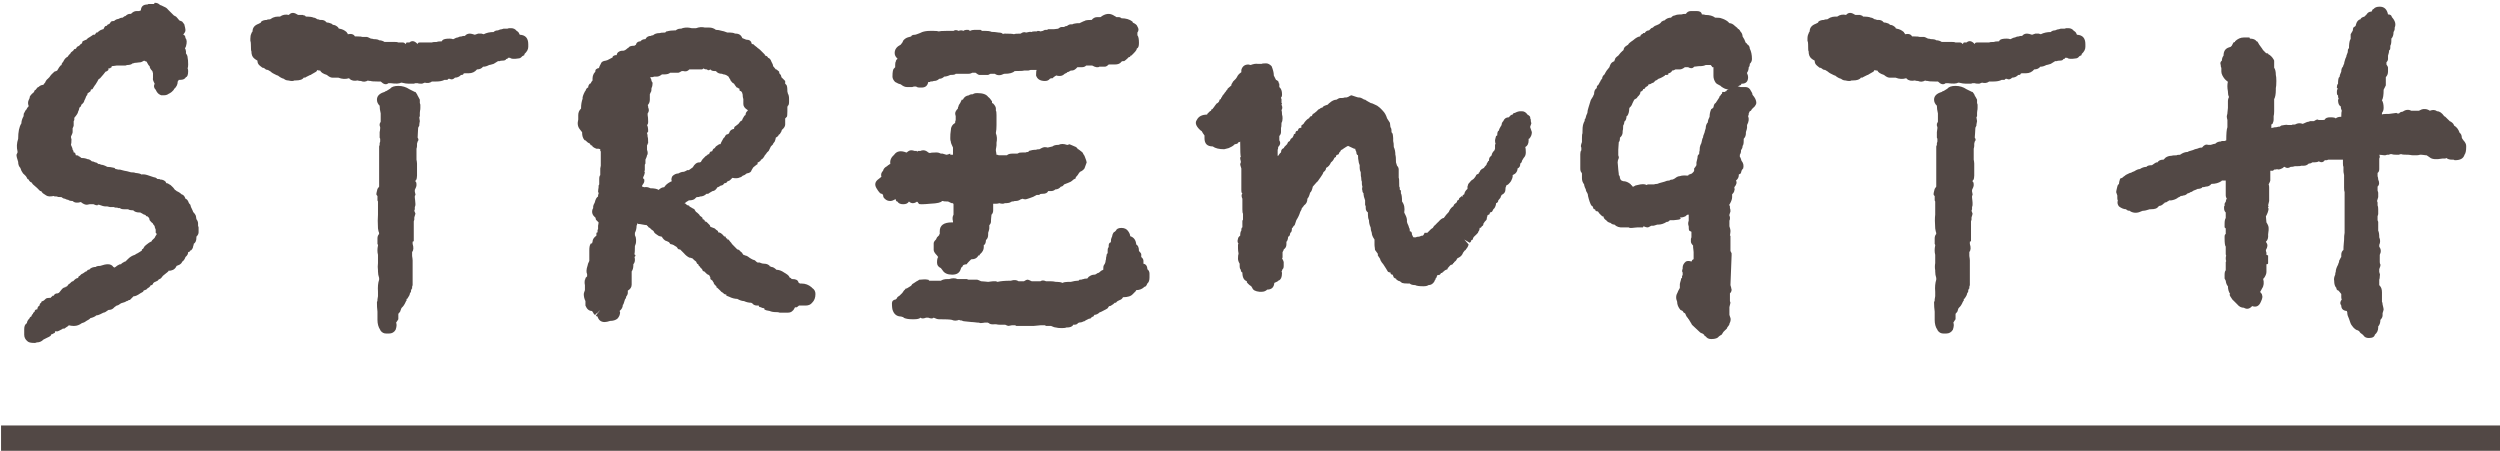
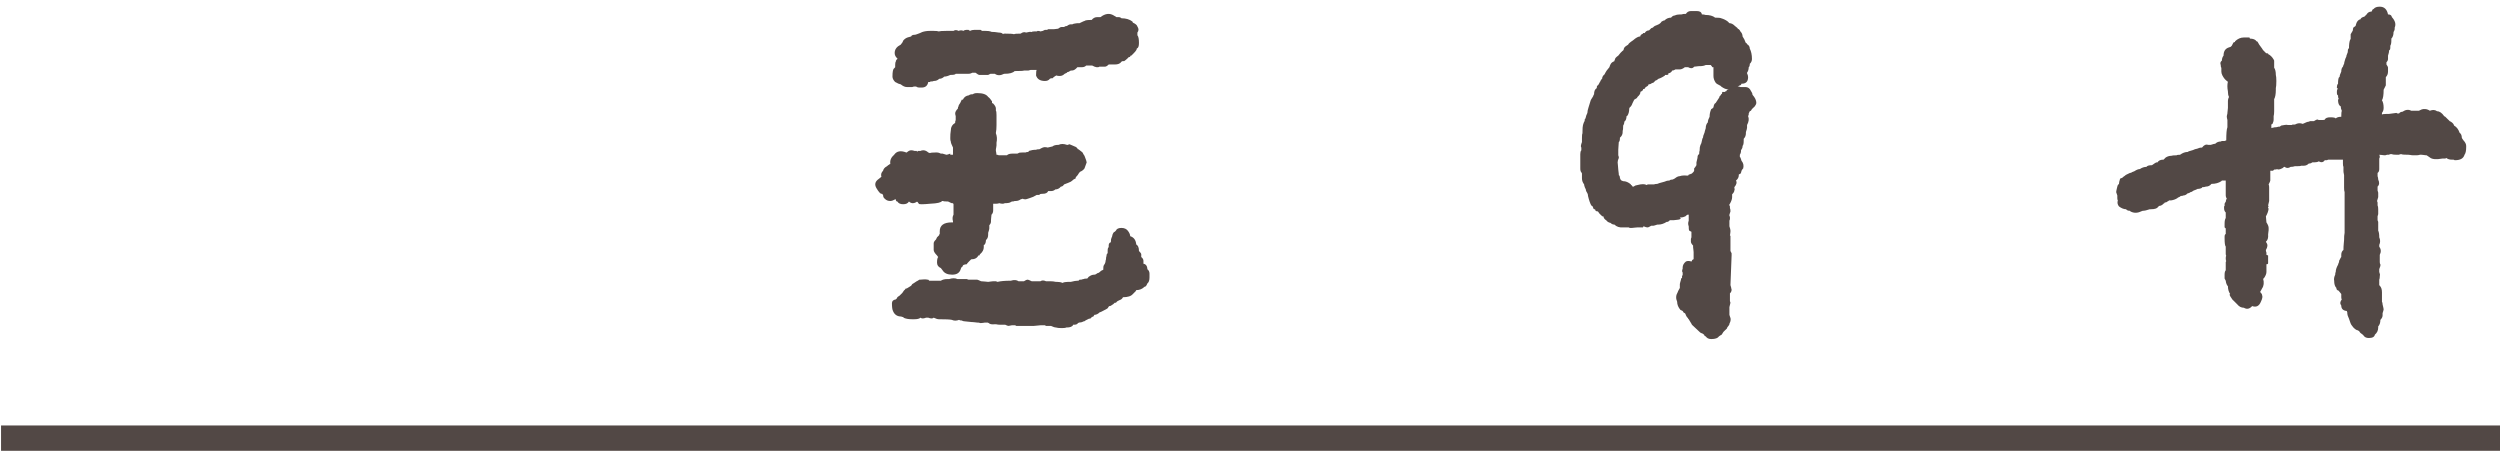
<svg xmlns="http://www.w3.org/2000/svg" width="100%" height="100%" viewBox="0 0 1331 240" xml:space="preserve" style="fill-rule:evenodd;clip-rule:evenodd;stroke-linejoin:round;stroke-miterlimit:2;">
  <g transform="matrix(1,0,0,1,-6990.67,-18629.1)">
    <g transform="matrix(5.556,0,0,5.556,0,0)">
-       <path d="M1271.4,3372.86L1271.45,3373.02L1271.4,3372.86L1271.4,3372.65L1271.4,3372.86ZM1277.2,3374.39L1277.2,3374.6L1277.25,3374.76L1277.25,3375.23C1277.25,3375.37 1277.18,3375.51 1277.04,3375.65L1277.04,3375.76C1277.04,3376.04 1276.95,3376.23 1276.78,3376.34L1276.78,3376.44L1276.73,3376.55C1276.73,3376.69 1276.66,3376.83 1276.52,3376.97L1276.46,3376.97L1276.41,3377.02L1276.41,3377.08L1276.25,3377.13C1276.25,3377.31 1276.16,3377.46 1275.99,3377.6C1275.95,3377.75 1275.86,3377.89 1275.72,3378.03L1275.67,3378.03C1275.67,3378.13 1275.58,3378.24 1275.41,3378.34L1275.14,3378.45L1275.09,3378.55C1274.95,3378.8 1274.7,3378.92 1274.35,3378.92L1274.35,3378.98L1273.83,3379.4C1273.72,3379.57 1273.62,3379.68 1273.51,3379.71L1273.4,3379.77C1273.4,3379.84 1273.26,3379.92 1272.98,3380.03L1272.88,3380.14L1272.88,3380.19L1272.77,3380.29C1272.67,3380.29 1272.61,3380.33 1272.61,3380.4L1272.51,3380.5C1272.37,3380.58 1272.28,3380.65 1272.24,3380.72L1272.09,3380.77L1271.98,3380.82L1271.93,3380.93C1271.79,3381 1271.7,3381.05 1271.66,3381.08C1271.56,3381.16 1271.43,3381.23 1271.29,3381.3L1271.14,3381.35L1271.03,3381.35C1270.85,3381.53 1270.73,3381.65 1270.66,3381.72L1270.56,3381.72L1270.5,3381.77L1270.4,3381.82L1270.35,3381.82C1270.27,3381.89 1270.1,3381.96 1269.82,3382.03C1269.64,3382.17 1269.5,3382.25 1269.4,3382.25L1269.19,3382.4L1269.08,3382.51C1268.97,3382.61 1268.82,3382.67 1268.61,3382.67C1268.39,3382.84 1268.24,3382.93 1268.13,3382.93L1267.81,3383.09C1267.67,3383.16 1267.55,3383.19 1267.45,3383.19C1267.34,3383.3 1267.15,3383.39 1266.87,3383.46C1266.83,3383.53 1266.71,3383.62 1266.5,3383.72L1266.34,3383.83L1266.23,3383.88L1266.07,3383.93C1265.83,3384.11 1265.58,3384.2 1265.34,3384.2L1265.23,3384.2C1265.12,3384.2 1264.98,3384.18 1264.81,3384.14L1264.76,3384.2L1264.54,3384.35L1264.39,3384.46L1264.23,3384.46L1264.18,3384.51L1263.75,3384.72L1263.49,3384.72L1263.49,3384.83L1263.44,3384.88L1263.33,3384.93L1263.23,3384.99L1263.17,3384.99L1263.12,3385.04L1263.07,3385.15L1263.17,3384.99L1263.07,3385.15L1262.91,3385.25L1262.8,3385.3L1262.38,3385.51C1262.21,3385.69 1262,3385.78 1261.75,3385.78L1261.59,3385.83L1261.49,3385.83C1261.17,3385.83 1260.96,3385.78 1260.85,3385.67C1260.64,3385.5 1260.54,3385.29 1260.54,3385.04L1260.54,3384.51C1260.54,3384.23 1260.62,3384.04 1260.8,3383.93C1260.8,3383.79 1260.89,3383.63 1261.06,3383.46C1261.06,3383.39 1261.12,3383.33 1261.22,3383.3L1261.28,3383.14L1261.33,3383.09L1261.38,3383.04C1261.38,3382.97 1261.43,3382.9 1261.54,3382.83C1261.54,3382.69 1261.63,3382.61 1261.8,3382.61C1261.8,3382.44 1261.87,3382.32 1262.01,3382.25C1262.01,3382.11 1262.07,3382.02 1262.17,3381.98C1262.17,3381.88 1262.22,3381.82 1262.33,3381.82C1262.4,3381.79 1262.49,3381.72 1262.59,3381.61C1262.66,3381.54 1262.79,3381.51 1262.96,3381.51L1263.07,3381.51L1263.12,3381.45L1263.23,3381.35C1263.23,3381.31 1263.28,3381.3 1263.38,3381.3C1263.42,3381.16 1263.54,3381.08 1263.75,3381.08L1263.86,3381.03L1263.91,3380.98L1264.12,3380.72C1264.23,3380.58 1264.35,3380.5 1264.49,3380.5L1264.49,3380.45L1264.54,3380.45L1264.65,3380.4L1264.81,3380.19L1264.91,3380.14L1265.07,3379.98L1265.18,3379.92L1265.23,3379.92C1265.41,3379.71 1265.56,3379.61 1265.7,3379.61L1265.76,3379.45L1265.86,3379.4L1266.02,3379.24L1266.13,3379.19L1266.23,3379.13C1266.34,3379.03 1266.43,3378.98 1266.5,3378.98L1266.6,3378.87L1266.65,3378.82L1266.76,3378.82L1266.87,3378.71C1267.01,3378.61 1267.18,3378.55 1267.39,3378.55C1267.46,3378.48 1267.6,3378.45 1267.81,3378.45C1268.13,3378.34 1268.38,3378.29 1268.55,3378.29C1268.8,3378.29 1268.97,3378.38 1269.08,3378.55L1269.19,3378.61L1269.29,3378.55C1269.4,3378.45 1269.54,3378.36 1269.71,3378.29L1269.82,3378.29C1269.85,3378.22 1269.98,3378.13 1270.19,3378.03L1270.24,3378.03L1270.35,3377.92L1270.45,3377.82C1270.66,3377.6 1270.89,3377.46 1271.14,3377.39L1271.29,3377.29L1271.4,3377.24L1271.66,3377.08L1271.82,3376.97L1271.82,3376.87L1271.93,3376.81L1272.09,3376.55L1272.22,3376.44L1272.35,3376.34C1272.42,3376.27 1272.56,3376.18 1272.77,3376.08L1272.77,3376.02L1273.04,3375.76L1273.09,3375.65L1273.25,3375.39L1273.14,3375.28L1273.14,3374.97C1273.07,3374.83 1273.04,3374.72 1273.04,3374.65L1272.98,3374.55L1272.88,3374.44L1272.88,3374.39C1272.77,3374.32 1272.67,3374.21 1272.56,3374.07L1272.51,3373.86L1272.35,3373.7C1272.24,3373.7 1272.19,3373.67 1272.19,3373.6L1272.09,3373.54L1272.03,3373.54L1271.66,3373.33L1271.56,3373.33C1271.31,3373.33 1271.12,3373.26 1270.98,3373.12C1270.73,3373.12 1270.57,3373.09 1270.5,3373.02L1270.08,3373.02C1269.91,3373.02 1269.78,3372.98 1269.71,3372.91L1269.55,3372.91C1269.52,3372.88 1269.45,3372.86 1269.34,3372.86L1269.24,3372.86L1269.13,3372.81L1268.76,3372.81L1268.63,3372.78L1268.5,3372.75L1268.34,3372.75C1268.2,3372.75 1267.99,3372.7 1267.71,3372.59L1267.6,3372.59L1267.55,3372.65C1267.45,3372.65 1267.32,3372.61 1267.18,3372.54L1266.81,3372.54L1266.55,3372.59C1266.37,3372.59 1266.18,3372.51 1265.97,3372.33C1265.62,3372.44 1265.35,3372.4 1265.18,3372.23C1264.97,3372.23 1264.83,3372.19 1264.76,3372.12C1264.68,3372.12 1264.58,3372.09 1264.44,3372.01C1264.33,3372.01 1264.23,3371.96 1264.12,3371.86C1263.84,3371.86 1263.7,3371.84 1263.7,3371.8C1263.49,3371.8 1263.38,3371.79 1263.38,3371.75C1263.03,3371.82 1262.79,3371.8 1262.65,3371.7L1262.33,3371.49C1262.22,3371.38 1262.17,3371.31 1262.17,3371.28L1262.07,3371.28L1262.01,3371.22L1261.75,3370.96L1261.38,3370.64L1261.22,3370.43C1261.15,3370.43 1261.08,3370.38 1261.01,3370.27L1260.96,3370.17L1260.85,3370.12L1260.8,3370.01L1260.7,3369.85L1260.54,3369.69L1260.43,3369.59C1260.36,3369.48 1260.31,3369.4 1260.27,3369.33L1260.17,3369.06C1260.03,3368.92 1259.96,3368.73 1259.96,3368.48C1259.85,3368.16 1259.8,3367.94 1259.8,3367.8L1259.9,3367.58L1259.9,3367.48C1259.8,3367.09 1259.82,3366.69 1259.96,3366.27C1259.96,3365.6 1260.06,3365.11 1260.27,3364.79C1260.27,3364.58 1260.34,3364.35 1260.48,3364.1C1260.48,3363.93 1260.5,3363.82 1260.54,3363.79C1260.64,3363.58 1260.71,3363.47 1260.75,3363.47C1260.78,3363.37 1260.85,3363.26 1260.96,3363.16L1260.96,3363.1C1260.89,3362.93 1260.89,3362.75 1260.96,3362.58L1261.06,3362.36C1261.06,3362.26 1261.08,3362.19 1261.12,3362.15C1261.19,3362.05 1261.31,3361.92 1261.49,3361.78C1261.49,3361.68 1261.54,3361.61 1261.64,3361.57C1261.75,3361.4 1261.84,3361.31 1261.91,3361.31C1262.05,3361.17 1262.21,3361.1 1262.38,3361.1C1262.38,3361.06 1262.44,3360.99 1262.54,3360.89C1262.61,3360.71 1262.7,3360.59 1262.8,3360.52L1262.96,3360.36C1263.07,3360.18 1263.23,3360.01 1263.44,3359.83L1263.6,3359.78L1263.7,3359.73C1263.84,3359.48 1263.95,3359.32 1264.02,3359.25L1264.12,3359.2C1264.12,3359.09 1264.16,3359.01 1264.23,3358.94L1264.28,3358.88C1264.39,3358.64 1264.53,3358.48 1264.7,3358.41L1264.81,3358.25L1264.97,3358.09L1265.02,3357.99L1265.23,3357.83L1265.34,3357.67L1265.44,3357.67L1265.55,3357.57C1265.55,3357.5 1265.6,3357.44 1265.7,3357.41L1265.81,3357.35C1265.92,3357.21 1266,3357.14 1266.07,3357.14L1266.13,3356.93C1266.34,3356.83 1266.46,3356.77 1266.5,3356.77L1266.65,3356.62L1266.84,3356.51L1267.08,3356.35L1267.13,3356.3L1267.29,3356.3L1267.34,3356.25L1267.45,3356.09L1267.55,3356.09C1267.62,3356.02 1267.71,3355.95 1267.81,3355.88L1267.92,3355.83L1268.08,3355.77L1268.13,3355.77C1268.2,3355.6 1268.27,3355.49 1268.34,3355.46C1268.45,3355.46 1268.5,3355.42 1268.5,3355.35L1268.71,3355.25L1268.87,3355.03C1268.94,3355 1269.04,3354.98 1269.19,3354.98L1269.19,3354.93L1269.4,3354.82L1269.61,3354.77C1269.71,3354.7 1269.84,3354.66 1269.98,3354.66C1270.08,3354.56 1270.17,3354.51 1270.24,3354.51C1270.38,3354.37 1270.52,3354.3 1270.66,3354.3L1270.77,3354.3C1270.94,3354.12 1271.12,3354.03 1271.29,3354.03L1271.56,3354.03L1271.66,3353.98L1271.72,3353.98L1271.72,3353.93C1271.75,3353.58 1271.96,3353.4 1272.35,3353.4L1272.45,3353.35L1272.98,3353.35L1273.04,3353.24L1273.09,3353.24C1273.26,3353.24 1273.42,3353.31 1273.56,3353.45C1273.6,3353.45 1273.72,3353.5 1273.93,3353.61C1274.11,3353.68 1274.23,3353.77 1274.3,3353.87L1274.62,3354.19L1274.88,3354.45L1274.99,3354.51L1275.09,3354.56C1275.13,3354.59 1275.23,3354.72 1275.41,3354.93L1275.67,3355.03L1275.88,3355.3C1275.95,3355.58 1275.99,3355.75 1275.99,3355.83C1275.99,3355.97 1275.95,3356.07 1275.88,3356.14L1275.78,3356.3C1275.92,3356.33 1275.99,3356.44 1275.99,3356.62C1276.13,3356.76 1276.15,3357.02 1276.04,3357.41L1275.94,3357.62L1275.99,3357.67L1276.04,3357.88L1276.04,3358.09C1276.15,3358.23 1276.2,3358.37 1276.2,3358.51C1276.23,3358.62 1276.25,3358.83 1276.25,3359.15C1276.25,3359.32 1276.23,3359.45 1276.2,3359.52C1276.23,3359.59 1276.25,3359.67 1276.25,3359.78C1276.25,3360.13 1276.18,3360.33 1276.04,3360.36C1275.94,3360.54 1275.76,3360.62 1275.51,3360.62L1275.36,3360.62L1275.25,3360.78C1275.25,3361.06 1275.13,3361.31 1274.88,3361.52L1274.88,3361.57L1274.67,3361.78C1274.53,3361.89 1274.44,3361.94 1274.41,3361.94C1274.27,3362.05 1274.11,3362.1 1273.93,3362.1L1273.67,3362.1L1273.56,3362.05C1273.39,3361.98 1273.25,3361.82 1273.14,3361.57C1272.96,3361.4 1272.93,3361.2 1273.04,3360.99C1272.89,3360.71 1272.84,3360.54 1272.88,3360.47L1272.88,3359.99L1272.82,3359.78L1272.72,3359.67C1272.61,3359.54 1272.56,3359.41 1272.56,3359.31C1272.49,3359.27 1272.4,3359.15 1272.3,3358.94L1272.3,3358.88L1272.24,3358.88L1272.03,3358.78C1271.86,3358.88 1271.73,3358.94 1271.66,3358.94C1271.63,3358.94 1271.56,3358.95 1271.45,3358.96C1271.35,3358.98 1271.24,3358.99 1271.14,3358.99L1270.98,3359.04L1270.93,3359.04C1270.82,3359.15 1270.64,3359.2 1270.4,3359.2L1270.24,3359.25L1269.4,3359.25C1269.36,3359.25 1269.29,3359.26 1269.19,3359.28C1269.08,3359.3 1268.99,3359.31 1268.92,3359.31L1268.92,3359.41L1268.82,3359.46L1268.76,3359.52L1268.61,3359.52L1268.61,3359.67L1268.55,3359.73L1268.39,3359.83L1268.34,3359.83L1268.13,3360.1L1267.81,3360.47L1267.66,3360.57L1267.55,3360.78L1267.45,3360.94L1267.39,3361.05L1267.34,3361.1C1267.2,3361.31 1267.11,3361.45 1267.08,3361.52L1267.02,3361.52L1266.92,3361.57C1266.92,3361.68 1266.88,3361.75 1266.81,3361.78L1266.65,3361.89L1266.6,3361.94C1266.6,3362.05 1266.57,3362.12 1266.5,3362.15C1266.43,3362.36 1266.35,3362.52 1266.29,3362.63C1266.29,3362.73 1266.2,3362.86 1266.02,3363L1265.97,3363.16C1265.86,3363.23 1265.81,3363.3 1265.81,3363.37C1265.81,3363.44 1265.77,3363.54 1265.7,3363.68C1265.7,3363.79 1265.58,3363.98 1265.34,3364.26L1265.34,3364.47L1265.28,3364.58L1265.28,3365C1265.28,3365.04 1265.25,3365.12 1265.18,3365.26L1265.18,3365.63C1265.18,3365.71 1265.12,3365.84 1265.02,3366.06C1265.02,3366.2 1265.04,3366.27 1265.07,3366.27C1265.07,3366.58 1265.05,3366.78 1265.02,3366.85C1265.12,3367.06 1265.18,3367.22 1265.18,3367.32C1265.25,3367.39 1265.28,3367.48 1265.28,3367.58C1265.39,3367.58 1265.44,3367.62 1265.44,3367.69L1265.49,3367.85C1265.67,3367.85 1265.76,3367.88 1265.76,3367.95C1265.83,3367.95 1265.92,3368.01 1266.02,3368.11C1266.27,3368.11 1266.46,3368.15 1266.6,3368.22C1266.74,3368.22 1266.88,3368.29 1267.02,3368.43C1267.13,3368.43 1267.23,3368.46 1267.34,3368.53C1267.45,3368.53 1267.55,3368.59 1267.66,3368.69L1267.81,3368.69L1267.87,3368.75C1268.04,3368.75 1268.25,3368.82 1268.5,3368.96C1268.68,3368.96 1268.9,3368.99 1269.19,3369.06L1269.29,3369.17L1269.34,3369.17L1269.55,3369.22L1269.71,3369.22L1270.13,3369.33L1270.4,3369.38L1270.77,3369.48C1270.98,3369.48 1271.12,3369.5 1271.19,3369.54C1271.51,3369.57 1271.7,3369.62 1271.77,3369.69C1271.94,3369.66 1272.14,3369.68 1272.35,3369.75L1272.98,3369.96C1273.09,3369.96 1273.19,3370.01 1273.3,3370.12C1273.47,3370.12 1273.56,3370.13 1273.56,3370.17C1273.77,3370.17 1273.95,3370.24 1274.09,3370.38L1274.14,3370.49L1274.2,3370.54L1274.3,3370.54C1274.34,3370.57 1274.42,3370.63 1274.56,3370.7L1274.72,3370.85L1274.83,3370.96L1274.99,3371.17L1275.09,3371.22L1275.14,3371.28C1275.32,3371.35 1275.48,3371.45 1275.62,3371.59C1275.79,3371.63 1275.92,3371.77 1275.99,3372.01C1276.13,3372.05 1276.23,3372.17 1276.3,3372.38C1276.3,3372.42 1276.36,3372.49 1276.46,3372.59L1276.52,3372.81L1276.57,3372.91C1276.67,3373.12 1276.73,3373.25 1276.73,3373.28C1276.87,3373.42 1276.95,3373.54 1276.99,3373.65L1277.04,3373.97C1277.15,3374.11 1277.2,3374.25 1277.2,3374.39Z" style="fill:rgb(82,72,69);fill-rule:nonzero;" />
-       <path d="M1298.5,3363.31C1298.5,3363.42 1298.49,3363.51 1298.47,3363.58L1298.45,3363.79L1298.45,3364.1L1298.4,3364.21L1298.42,3364.39L1298.45,3364.58L1298.42,3364.74L1298.4,3364.9L1298.4,3365L1298.29,3365.21C1298.29,3365.35 1298.28,3365.53 1298.26,3365.74C1298.25,3365.95 1298.24,3366.09 1298.24,3366.16C1298.34,3366.3 1298.34,3366.42 1298.24,3366.53L1298.18,3366.74L1298.18,3366.95C1298.18,3367.02 1298.17,3367.11 1298.13,3367.22L1298.13,3368.27L1298.16,3368.43L1298.18,3368.64L1298.18,3369.8L1298.16,3370.01L1298.13,3370.17C1298.06,3370.2 1298.03,3370.27 1298.03,3370.38C1298.1,3370.38 1298.13,3370.49 1298.13,3370.7C1298.13,3370.8 1298.08,3370.96 1297.97,3371.17L1297.97,3371.33L1298.03,3371.59L1298.03,3371.65L1297.97,3371.75L1297.97,3371.91C1297.97,3371.94 1297.98,3372.03 1298,3372.17C1298.02,3372.31 1298.03,3372.44 1298.03,3372.54C1298.03,3372.65 1298.01,3372.74 1297.97,3372.81L1297.97,3373.02L1297.92,3373.17L1298.03,3373.44C1298.03,3373.47 1297.99,3373.6 1297.92,3373.81L1297.92,3374.02L1297.87,3374.18L1297.87,3376.08L1297.76,3376.13L1297.76,3376.34C1297.87,3376.69 1297.85,3376.95 1297.71,3377.13L1297.71,3377.5C1297.74,3377.68 1297.76,3377.82 1297.76,3377.92L1297.76,3380.29L1297.71,3380.45L1297.71,3380.61L1297.66,3380.66L1297.6,3380.82L1297.6,3380.93L1297.5,3381.08C1297.5,3381.19 1297.41,3381.37 1297.24,3381.61L1297.18,3381.61L1297.18,3381.77L1297.13,3381.82L1297.08,3381.93C1296.97,3382.17 1296.85,3382.35 1296.71,3382.46L1296.71,3382.51L1296.66,3382.51L1296.66,3382.56L1296.6,3382.72C1296.6,3382.79 1296.53,3382.9 1296.39,3383.04L1296.39,3383.56L1296.29,3383.72L1296.18,3383.88C1296.25,3384.06 1296.23,3384.28 1296.13,3384.57C1295.99,3384.81 1295.78,3384.93 1295.5,3384.93L1295.23,3384.93C1295.02,3384.93 1294.84,3384.85 1294.7,3384.67L1294.65,3384.57C1294.48,3384.32 1294.39,3384 1294.39,3383.62L1294.39,3382.83C1294.35,3382.54 1294.34,3382.25 1294.34,3381.93L1294.39,3381.77L1294.39,3381.66L1294.44,3381.35L1294.44,3380.93C1294.41,3380.47 1294.44,3380.08 1294.55,3379.77L1294.55,3379.61C1294.48,3379.4 1294.44,3379.19 1294.44,3378.98L1294.44,3378.87C1294.41,3378.66 1294.41,3378.43 1294.44,3378.18L1294.44,3377.39C1294.37,3377.11 1294.37,3376.81 1294.44,3376.5L1294.44,3376.44L1294.39,3376.34L1294.39,3375.81C1294.39,3375.64 1294.44,3375.5 1294.55,3375.39C1294.55,3375.28 1294.53,3375.2 1294.49,3375.13L1294.44,3374.86C1294.41,3374.3 1294.41,3373.86 1294.44,3373.54L1294.44,3372.28L1294.39,3372.17L1294.39,3371.75L1294.34,3371.7L1294.28,3371.59C1294.28,3371.52 1294.32,3371.35 1294.39,3371.07L1294.55,3370.85L1294.55,3367L1294.6,3366.85L1294.6,3366.69L1294.65,3366.53L1294.65,3366.27L1294.6,3366.16L1294.6,3365.63L1294.63,3365.48L1294.65,3365.26L1294.65,3365.16L1294.6,3365L1294.6,3364.84L1294.7,3364.63L1294.7,3363.84C1294.63,3363.56 1294.6,3363.31 1294.6,3363.1C1294.42,3362.93 1294.34,3362.73 1294.34,3362.52C1294.34,3362.17 1294.58,3361.92 1295.07,3361.78L1295.13,3361.73L1295.26,3361.68L1295.44,3361.57L1295.6,3361.47C1295.74,3361.29 1296,3361.2 1296.39,3361.2C1296.78,3361.2 1297.13,3361.31 1297.45,3361.52L1297.97,3361.78L1298.03,3361.78L1298.18,3362L1298.24,3362.13L1298.34,3362.31L1298.45,3362.52L1298.45,3362.84L1298.5,3363L1298.5,3363.31ZM1302.77,3356.41C1302.88,3356.27 1303.04,3356.19 1303.25,3356.19C1303.35,3356.19 1303.51,3356.23 1303.72,3356.3L1304.04,3356.19L1304.35,3356.19L1304.57,3356.25C1304.85,3356.11 1305.16,3356.04 1305.52,3356.04C1305.62,3355.93 1305.76,3355.88 1305.94,3355.88C1306.08,3355.81 1306.2,3355.77 1306.31,3355.77L1306.46,3355.72L1306.83,3355.72L1306.99,3355.67L1307.2,3355.67C1307.41,3355.67 1307.59,3355.75 1307.73,3355.93C1307.87,3356 1307.96,3356.11 1307.99,3356.25L1308.05,3356.3C1308.57,3356.33 1308.84,3356.63 1308.84,3357.2L1308.84,3357.46C1308.84,3357.71 1308.71,3357.93 1308.47,3358.15L1308.47,3358.25L1308.26,3358.36C1308.15,3358.5 1308.03,3358.57 1307.89,3358.57C1307.47,3358.64 1307.2,3358.62 1307.1,3358.51L1306.89,3358.51C1306.89,3358.59 1306.83,3358.62 1306.73,3358.62C1306.69,3358.73 1306.57,3358.78 1306.36,3358.78C1306.22,3358.78 1306.13,3358.8 1306.1,3358.83L1305.94,3358.83C1305.83,3358.9 1305.69,3358.99 1305.52,3359.09C1305.27,3359.17 1305.13,3359.2 1305.09,3359.2C1304.88,3359.31 1304.71,3359.36 1304.57,3359.36L1304.51,3359.36C1304.37,3359.54 1304.18,3359.62 1303.93,3359.62C1303.72,3359.87 1303.46,3359.99 1303.14,3359.99L1302.77,3359.99C1302.67,3359.99 1302.61,3360.03 1302.61,3360.1L1302.51,3360.15L1302.4,3360.15C1302.23,3360.33 1302.03,3360.41 1301.82,3360.41C1301.65,3360.59 1301.47,3360.62 1301.3,3360.52L1301.19,3360.52L1301.09,3360.62L1300.82,3360.62C1300.61,3360.73 1300.35,3360.78 1300.03,3360.78L1299.61,3360.78C1299.43,3360.92 1299.2,3360.96 1298.92,3360.89L1298.66,3360.99C1298.45,3360.99 1298.31,3360.98 1298.24,3360.94L1298.03,3360.94L1297.87,3360.99L1297.39,3360.99C1297.22,3360.99 1296.99,3360.96 1296.71,3360.89L1296.66,3360.89C1296.48,3360.99 1296.15,3361.01 1295.65,3360.94L1295.44,3360.94C1295.23,3361.12 1294.99,3361.06 1294.7,3360.78L1294.39,3360.78C1294,3360.78 1293.79,3360.76 1293.76,3360.73C1293.58,3360.73 1293.49,3360.71 1293.49,3360.68C1293.24,3360.82 1293.02,3360.83 1292.81,3360.73C1292.66,3360.73 1292.56,3360.71 1292.49,3360.68C1292.17,3360.75 1291.91,3360.7 1291.7,3360.52L1291.7,3360.47L1291.65,3360.47C1291.33,3360.57 1290.99,3360.55 1290.64,3360.41L1290.06,3360.41C1289.92,3360.41 1289.75,3360.33 1289.54,3360.15C1289.18,3360.04 1288.97,3359.9 1288.9,3359.73L1288.85,3359.73C1288.75,3359.73 1288.67,3359.71 1288.64,3359.67L1288.53,3359.83L1288.06,3360.1L1288.01,3360.15L1287.95,3360.15L1287.53,3360.36C1287.53,3360.4 1287.46,3360.41 1287.32,3360.41C1287.22,3360.59 1286.95,3360.68 1286.53,3360.68L1286.43,3360.68C1286.32,3360.75 1286.13,3360.75 1285.85,3360.68C1285.67,3360.68 1285.53,3360.62 1285.42,3360.52C1285.25,3360.48 1285.05,3360.38 1284.84,3360.2L1284.79,3360.2L1284.68,3360.15C1284.44,3360.04 1284.26,3359.94 1284.16,3359.83L1283.89,3359.67C1283.75,3359.67 1283.65,3359.62 1283.58,3359.52L1283.52,3359.52C1283.52,3359.48 1283.47,3359.46 1283.37,3359.46C1283.19,3359.32 1283.08,3359.24 1283.05,3359.2C1282.94,3359.09 1282.89,3358.96 1282.89,3358.78L1282.71,3358.67L1282.58,3358.57C1282.4,3358.43 1282.31,3358.2 1282.31,3357.88C1282.28,3357.88 1282.26,3357.65 1282.26,3357.2C1282.26,3357.06 1282.24,3356.95 1282.21,3356.88L1282.21,3356.67C1282.21,3356.46 1282.24,3356.3 1282.31,3356.19L1282.31,3356.14L1282.42,3355.98C1282.42,3355.63 1282.61,3355.39 1283,3355.25L1283.21,3355.14L1283.26,3355.03C1283.4,3354.93 1283.58,3354.88 1283.79,3354.88C1283.82,3354.84 1283.93,3354.82 1284.1,3354.82L1284.37,3354.66C1284.54,3354.59 1284.7,3354.56 1284.84,3354.56L1285.05,3354.56C1285.3,3354.38 1285.58,3354.33 1285.9,3354.4C1286.11,3354.16 1286.37,3354.14 1286.69,3354.35L1286.79,3354.4L1287.27,3354.4L1287.32,3354.45L1287.43,3354.45L1287.53,3354.56C1287.88,3354.56 1288.13,3354.59 1288.27,3354.66C1288.38,3354.66 1288.5,3354.72 1288.64,3354.82C1288.75,3354.82 1288.82,3354.84 1288.85,3354.88L1289.01,3354.88C1289.18,3354.88 1289.33,3354.93 1289.43,3355.03C1289.47,3355.11 1289.55,3355.14 1289.69,3355.14L1289.85,3355.19L1290.01,3355.25L1290.12,3355.35C1290.29,3355.35 1290.47,3355.44 1290.64,3355.61L1290.64,3355.67L1290.75,3355.72C1290.99,3355.75 1291.22,3355.86 1291.43,3356.04L1291.49,3356.14L1291.54,3356.19L1291.54,3356.25C1291.89,3356.18 1292.12,3356.25 1292.23,3356.46L1292.44,3356.46C1292.72,3356.46 1292.89,3356.48 1292.96,3356.51L1293.39,3356.51C1293.42,3356.51 1293.54,3356.56 1293.76,3356.67C1293.86,3356.67 1293.95,3356.69 1294.02,3356.72C1294.3,3356.72 1294.48,3356.76 1294.55,3356.83C1294.72,3356.83 1294.9,3356.88 1295.07,3356.99L1296.08,3356.99C1296.22,3356.99 1296.32,3357 1296.39,3357.04L1296.81,3357.04C1296.92,3357.04 1297.01,3357.09 1297.08,3357.2L1297.18,3357.04L1297.45,3357.04C1297.69,3356.83 1297.96,3356.88 1298.24,3357.2C1298.24,3357.09 1298.31,3357.04 1298.45,3357.04L1299.61,3357.04C1299.68,3357 1299.84,3356.99 1300.08,3356.99C1300.15,3356.95 1300.31,3356.93 1300.56,3356.93L1300.61,3356.83C1300.72,3356.72 1300.94,3356.67 1301.3,3356.67C1301.44,3356.67 1301.54,3356.69 1301.61,3356.72L1301.67,3356.72C1301.84,3356.62 1301.98,3356.56 1302.09,3356.56L1302.27,3356.48L1302.46,3356.46C1302.53,3356.42 1302.61,3356.41 1302.72,3356.41L1302.77,3356.41Z" style="fill:rgb(82,72,69);fill-rule:nonzero;" />
-       <path d="M1324.07,3369.27L1324.23,3369.27C1324.34,3369.2 1324.46,3369.11 1324.6,3369.01C1324.78,3368.69 1324.99,3368.53 1325.23,3368.53L1325.29,3368.53L1325.39,3368.48L1325.44,3368.38L1325.55,3368.22L1325.76,3368.01L1325.81,3367.95L1325.97,3367.85L1326.02,3367.8C1326.02,3367.76 1326.08,3367.74 1326.18,3367.74C1326.18,3367.64 1326.24,3367.55 1326.34,3367.48L1326.45,3367.48L1326.55,3367.27L1326.6,3367.22L1326.71,3367.16L1326.82,3367L1326.97,3366.9L1327.13,3366.79L1327.24,3366.79L1327.29,3366.74L1327.29,3366.69L1327.4,3366.48L1327.55,3366.21L1327.66,3366.11C1327.73,3365.93 1327.82,3365.84 1327.92,3365.84L1328.03,3365.79L1328.08,3365.74C1328.15,3365.49 1328.31,3365.35 1328.56,3365.32C1328.56,3365.18 1328.61,3365.09 1328.71,3365.05L1328.98,3364.84L1329.14,3364.63L1329.19,3364.58L1329.29,3364.53L1329.35,3364.47L1329.35,3364.42L1329.4,3364.32C1329.51,3364.1 1329.59,3364 1329.66,3364C1329.66,3363.82 1329.73,3363.68 1329.87,3363.58L1329.87,3363.52C1329.59,3363.35 1329.45,3363.16 1329.45,3362.94L1329.45,3362.47L1329.4,3362.26C1329.4,3361.91 1329.31,3361.71 1329.14,3361.68L1329.08,3361.63L1329.08,3361.47C1329.05,3361.47 1328.98,3361.43 1328.87,3361.36L1328.82,3361.36L1328.66,3361.15L1328.56,3360.99L1328.4,3360.89C1328.26,3360.75 1328.19,3360.64 1328.19,3360.57C1328.15,3360.54 1328.1,3360.45 1328.03,3360.31L1327.87,3360.2L1327.77,3360.15L1327.61,3360.1L1327.55,3360.1L1327.4,3360.04C1327.15,3360.04 1326.96,3359.96 1326.82,3359.78L1326.76,3359.78C1326.55,3359.78 1326.41,3359.75 1326.34,3359.67L1326.29,3359.62C1326.15,3359.73 1326.04,3359.73 1325.97,3359.62C1325.8,3359.62 1325.69,3359.59 1325.66,3359.52L1325.5,3359.62L1324.28,3359.62C1324.11,3359.8 1323.92,3359.85 1323.7,3359.78L1323.55,3359.78C1323.37,3359.89 1323.26,3359.94 1323.23,3359.94L1322.44,3359.94C1322.33,3360.04 1322.14,3360.1 1321.86,3360.1L1321.65,3360.1C1321.47,3360.24 1321.31,3360.31 1321.17,3360.31L1320.91,3360.31L1320.75,3360.36L1320.54,3360.36L1320.54,3360.41C1320.61,3360.52 1320.65,3360.62 1320.65,3360.73L1320.75,3360.89L1320.75,3360.99C1320.75,3361.13 1320.72,3361.28 1320.65,3361.41C1320.65,3361.63 1320.63,3361.75 1320.59,3361.78L1320.54,3361.89L1320.49,3362L1320.49,3362.52C1320.49,3362.73 1320.42,3362.91 1320.28,3363.05C1320.31,3363.05 1320.33,3363.1 1320.33,3363.21L1320.33,3363.26C1320.43,3363.47 1320.42,3363.66 1320.28,3363.84L1320.28,3364C1320.31,3364.14 1320.33,3364.35 1320.33,3364.63C1320.33,3364.81 1320.29,3364.91 1320.22,3364.95C1320.29,3365.05 1320.33,3365.26 1320.33,3365.58L1320.28,3365.63L1320.22,3365.74C1320.26,3365.81 1320.28,3365.93 1320.28,3366.11C1320.31,3366.11 1320.33,3366.3 1320.33,3366.69L1320.28,3366.74L1320.28,3366.79L1320.22,3366.9L1320.22,3367.32L1320.25,3367.43L1320.28,3367.53L1320.28,3367.74L1320.22,3367.85C1320.22,3367.92 1320.17,3368.06 1320.07,3368.27L1320.07,3368.64L1320.01,3368.75L1320.01,3369.27L1319.96,3369.43L1320.01,3369.43C1320.01,3369.57 1319.96,3369.75 1319.85,3369.96L1319.85,3370.06L1319.96,3370.17L1319.96,3370.33C1319.96,3370.43 1319.89,3370.57 1319.75,3370.75L1319.75,3370.85L1319.96,3370.91C1320.17,3370.87 1320.36,3370.91 1320.54,3371.01C1320.93,3371.01 1321.19,3371.07 1321.33,3371.17C1321.51,3371 1321.68,3370.91 1321.86,3370.91L1321.91,3370.85C1322.02,3370.68 1322.21,3370.52 1322.49,3370.38L1322.6,3370.33C1322.53,3370.22 1322.54,3370.06 1322.65,3369.85C1322.83,3369.68 1323.02,3369.59 1323.23,3369.59C1323.41,3369.48 1323.58,3369.43 1323.76,3369.43C1323.93,3369.36 1324.04,3369.31 1324.07,3369.27ZM1336.04,3380.56C1336.26,3380.7 1336.36,3380.89 1336.36,3381.14C1336.36,3381.49 1336.26,3381.77 1336.04,3381.98C1335.9,3382.16 1335.69,3382.25 1335.41,3382.25L1334.78,3382.25C1334.6,3382.42 1334.48,3382.47 1334.41,3382.4C1334.3,3382.61 1334.23,3382.72 1334.2,3382.72C1334.09,3382.86 1333.93,3382.93 1333.72,3382.93L1332.93,3382.93C1332.86,3382.9 1332.77,3382.88 1332.67,3382.88L1332.62,3382.88C1332.33,3382.88 1332.12,3382.84 1331.98,3382.77C1331.74,3382.74 1331.56,3382.69 1331.46,3382.61L1331.46,3382.51C1331.35,3382.51 1331.23,3382.47 1331.09,3382.4C1330.98,3382.4 1330.93,3382.35 1330.93,3382.25L1330.77,3382.25C1330.56,3382.25 1330.4,3382.17 1330.3,3382.03L1330.19,3381.98C1329.98,3381.98 1329.75,3381.93 1329.51,3381.82C1329.33,3381.82 1329.12,3381.75 1328.87,3381.61C1328.63,3381.61 1328.36,3381.54 1328.08,3381.4L1327.82,3381.3L1327.82,3381.19C1327.71,3381.19 1327.62,3381.16 1327.55,3381.08L1327.5,3381.03L1327.34,3380.93L1327.24,3380.82L1326.97,3380.56L1326.87,3380.5L1326.87,3380.4C1326.69,3380.26 1326.6,3380.14 1326.6,3380.03L1326.55,3379.98L1326.5,3379.87L1326.29,3379.71L1326.29,3379.56L1326.18,3379.34L1326.08,3379.29L1325.97,3379.24L1325.81,3379.08L1325.71,3378.98C1325.6,3378.98 1325.53,3378.91 1325.5,3378.76L1325.39,3378.66L1325.29,3378.55L1325.29,3378.5C1325.22,3378.5 1325.16,3378.43 1325.13,3378.29L1325.02,3378.24L1324.92,3378.03C1324.85,3377.99 1324.74,3377.9 1324.6,3377.76L1324.55,3377.71C1324.44,3377.71 1324.39,3377.69 1324.39,3377.66L1324.28,3377.66C1324.07,3377.55 1323.9,3377.41 1323.76,3377.24L1323.7,3377.18L1323.6,3377.08L1323.49,3376.97L1323.39,3376.87L1323.28,3376.87L1323.18,3376.81C1323.11,3376.67 1323.02,3376.58 1322.91,3376.55L1322.76,3376.44L1322.7,3376.44L1322.65,3376.39C1322.54,3376.39 1322.47,3376.37 1322.44,3376.34L1322.33,3376.18L1322.23,3376.13L1322.12,3376.08L1321.96,3376.02C1321.86,3375.95 1321.77,3375.86 1321.7,3375.76L1321.65,3375.65L1321.6,3375.65L1321.44,3375.6L1321.38,3375.6L1321.23,3375.5L1321.07,3375.39C1320.96,3375.32 1320.89,3375.23 1320.86,3375.13L1320.8,3375.07L1320.65,3374.97L1320.49,3374.81L1320.38,3374.76C1320.31,3374.65 1320.26,3374.6 1320.22,3374.6L1320.22,3374.55C1320.15,3374.55 1319.92,3374.51 1319.54,3374.44C1319.36,3374.44 1319.27,3374.41 1319.27,3374.33L1319.27,3374.49L1319.22,3374.6C1319.22,3374.84 1319.17,3375.07 1319.06,3375.28L1319.06,3375.5C1319.13,3375.64 1319.17,3375.78 1319.17,3375.92L1319.17,3376.08C1319.17,3376.25 1319.13,3376.41 1319.06,3376.55C1319.06,3376.94 1319.05,3377.2 1319.01,3377.34C1319.15,3377.41 1319.15,3377.5 1319.01,3377.6C1319.05,3377.64 1319.06,3377.73 1319.06,3377.87C1319.06,3378.04 1319.01,3378.18 1318.91,3378.29L1318.91,3378.4C1318.91,3378.64 1318.85,3378.84 1318.75,3378.98L1318.75,3380.24C1318.75,3380.49 1318.62,3380.68 1318.38,3380.82L1318.38,3381.03C1318.38,3381.14 1318.33,3381.26 1318.22,3381.4C1318.22,3381.51 1318.18,3381.59 1318.11,3381.66C1318.01,3382.02 1317.94,3382.19 1317.9,3382.19C1317.9,3382.4 1317.8,3382.6 1317.59,3382.77L1317.64,3382.88C1317.64,3383.12 1317.55,3383.33 1317.38,3383.51C1317.2,3383.65 1316.97,3383.72 1316.69,3383.72C1316.48,3383.79 1316.3,3383.83 1316.16,3383.83C1315.81,3383.83 1315.58,3383.65 1315.48,3383.3L1315.32,3383.25L1315.37,3383.19L1315.32,3383.19L1315.37,3383.14L1315.74,3382.67L1315.48,3382.93L1315.48,3382.98L1315.37,3382.98L1315.37,3383.04L1315.32,3383.04L1315.27,3383.14L1315.21,3383.14C1315.11,3383.04 1315.06,3382.97 1315.06,3382.93L1314.95,3382.77C1314.67,3382.77 1314.46,3382.6 1314.32,3382.25L1314.32,3381.82C1314.21,3381.61 1314.16,3381.38 1314.16,3381.14C1314.16,3381.1 1314.19,3380.98 1314.27,3380.77L1314.27,3380.29C1314.23,3380.12 1314.23,3379.94 1314.27,3379.77L1314.32,3379.71L1314.32,3379.61L1314.48,3379.45L1314.48,3379.24C1314.44,3379.17 1314.42,3379.06 1314.42,3378.92C1314.42,3378.78 1314.46,3378.61 1314.53,3378.4C1314.53,3378.33 1314.58,3378.18 1314.69,3377.97L1314.69,3376.97C1314.69,3376.69 1314.72,3376.5 1314.79,3376.39C1314.79,3376.32 1314.85,3376.29 1314.95,3376.29L1315,3376.13C1315,3375.92 1315.13,3375.72 1315.37,3375.55L1315.37,3375.28L1315.48,3375.23L1315.48,3375.02L1315.53,3374.91L1315.53,3374.6L1315.56,3374.44L1315.58,3374.28L1315.53,3374.23L1315.32,3374.02L1315.32,3373.97L1315.27,3373.81C1314.99,3373.6 1314.9,3373.33 1315,3373.02L1315.06,3372.91L1315.06,3372.75C1315.06,3372.68 1315.11,3372.56 1315.21,3372.38C1315.28,3372.07 1315.39,3371.87 1315.53,3371.8L1315.53,3371.65L1315.58,3371.54L1315.58,3371.43L1315.53,3371.38C1315.53,3371.24 1315.55,3371.08 1315.58,3370.91L1315.58,3370.75L1315.64,3370.64L1315.64,3370.12C1315.64,3369.94 1315.67,3369.82 1315.74,3369.75L1315.74,3369.11L1315.79,3368.85L1315.79,3367.48L1315.74,3367.43L1315.74,3367.27L1315.58,3367.22L1315.37,3367.22C1315.09,3367.11 1314.95,3367 1314.95,3366.9L1314.85,3366.9L1314.74,3366.74L1314.69,3366.69C1314.62,3366.69 1314.49,3366.6 1314.32,3366.42L1314.27,3366.42L1314.21,3366.37C1314.07,3366.2 1314,3365.97 1314,3365.69L1314,3365.63L1313.95,3365.58L1313.79,3365.37C1313.58,3365.12 1313.53,3364.81 1313.63,3364.42L1313.63,3364C1313.63,3363.75 1313.72,3363.54 1313.9,3363.37L1313.9,3363.31C1313.9,3363 1313.95,3362.7 1314.05,3362.42C1314.02,3362.31 1314.09,3362.08 1314.27,3361.73L1314.32,3361.68C1314.39,3361.47 1314.48,3361.36 1314.58,3361.36C1314.58,3361.22 1314.63,3361.1 1314.74,3360.99L1314.85,3360.94C1314.85,3360.87 1314.9,3360.78 1315,3360.68L1315,3360.47C1315,3360.33 1315.04,3360.18 1315.11,3360.04L1315.27,3359.83L1315.27,3359.73L1315.32,3359.62L1315.48,3359.52C1315.58,3359.52 1315.64,3359.48 1315.64,3359.41C1315.64,3359.38 1315.69,3359.27 1315.79,3359.09C1315.83,3358.92 1315.99,3358.81 1316.27,3358.78L1316.43,3358.73L1316.85,3358.51L1316.9,3358.51C1316.9,3358.37 1317.01,3358.29 1317.22,3358.25L1317.32,3358.25C1317.32,3358.15 1317.36,3358.06 1317.43,3357.99C1317.57,3357.88 1317.71,3357.83 1317.85,3357.83L1317.96,3357.83L1318.11,3357.78C1318.18,3357.74 1318.27,3357.67 1318.38,3357.57L1318.43,3357.57C1318.47,3357.43 1318.66,3357.35 1319.01,3357.35L1319.17,3357.25L1319.17,3357.2C1319.24,3357.02 1319.38,3356.93 1319.59,3356.93C1319.7,3356.79 1319.85,3356.72 1320.07,3356.72C1320.17,3356.51 1320.35,3356.41 1320.59,3356.41C1320.63,3356.37 1320.7,3356.35 1320.8,3356.35C1320.94,3356.21 1321.16,3356.14 1321.44,3356.14C1321.51,3356.11 1321.66,3356.09 1321.91,3356.09L1321.96,3356.09L1322.07,3355.98L1322.12,3355.98C1322.37,3355.91 1322.63,3355.88 1322.91,3355.88L1322.97,3355.88C1323.11,3355.77 1323.25,3355.72 1323.39,3355.72L1323.49,3355.72C1323.63,3355.65 1323.83,3355.61 1324.07,3355.61C1324.18,3355.61 1324.32,3355.63 1324.5,3355.67L1324.92,3355.67C1325.23,3355.56 1325.51,3355.54 1325.76,3355.61L1326.18,3355.61C1326.43,3355.61 1326.64,3355.69 1326.82,3355.83C1326.99,3355.83 1327.18,3355.86 1327.4,3355.93C1327.47,3355.93 1327.64,3355.98 1327.92,3356.09L1328.19,3356.09C1328.36,3356.09 1328.52,3356.12 1328.66,3356.19L1328.71,3356.19C1329.03,3356.19 1329.24,3356.33 1329.35,3356.62L1329.72,3356.77C1330.03,3356.77 1330.21,3356.9 1330.24,3357.14L1330.3,3357.2L1330.4,3357.2L1330.45,3357.25L1330.56,3357.35L1330.77,3357.51L1330.82,3357.57L1331.03,3357.72L1331.51,3358.2L1331.51,3358.25L1331.56,3358.3L1331.72,3358.36L1331.83,3358.51C1331.97,3358.55 1332.07,3358.67 1332.14,3358.88C1332.25,3359.06 1332.3,3359.2 1332.3,3359.31L1332.35,3359.36L1332.56,3359.62L1332.62,3359.62L1332.88,3359.83C1332.88,3359.94 1332.9,3360.01 1332.93,3360.04L1333.04,3360.15L1333.09,3360.31L1333.09,3360.36L1333.14,3360.41C1333.18,3360.45 1333.28,3360.55 1333.46,3360.73L1333.46,3360.99L1333.57,3361.1C1333.64,3361.17 1333.67,3361.38 1333.67,3361.73L1333.72,3361.94C1333.79,3362.05 1333.83,3362.21 1333.83,3362.42L1333.83,3362.73C1333.83,3362.94 1333.79,3363.07 1333.72,3363.1L1333.67,3363.21L1333.67,3363.63C1333.67,3363.95 1333.65,3364.12 1333.62,3364.16L1333.46,3364.32L1333.46,3364.9C1333.46,3365.07 1333.35,3365.25 1333.14,3365.42L1333.09,3365.58L1332.93,3365.84L1332.88,3365.84L1332.83,3365.9C1332.83,3365.97 1332.74,3366.06 1332.56,3366.16C1332.56,3366.23 1332.53,3366.35 1332.46,3366.53L1332.3,3366.74L1332.3,3366.79L1332.09,3367L1331.88,3367.43L1331.72,3367.58L1331.61,3367.74L1331.51,3367.85L1331.46,3367.95C1331.35,3368.13 1331.25,3368.24 1331.14,3368.27L1331.09,3368.38C1330.98,3368.48 1330.89,3368.53 1330.82,3368.53L1330.82,3368.64L1330.77,3368.75L1330.72,3368.75C1330.68,3368.78 1330.58,3368.87 1330.4,3369.01L1330.24,3369.27C1330.21,3369.45 1330.05,3369.55 1329.77,3369.59C1329.66,3369.69 1329.54,3369.77 1329.4,3369.8C1329.29,3369.91 1329.21,3369.96 1329.14,3369.96C1328.96,3370.06 1328.71,3370.08 1328.4,3370.01L1328.19,3370.22L1328.13,3370.27L1327.98,3370.33C1327.94,3370.33 1327.89,3370.38 1327.82,3370.49L1327.61,3370.54C1327.54,3370.68 1327.43,3370.75 1327.29,3370.75C1327.15,3370.85 1327.04,3370.91 1326.97,3370.91C1326.83,3371.15 1326.67,3371.28 1326.5,3371.28C1326.46,3371.31 1326.38,3371.36 1326.24,3371.43L1326.08,3371.54L1325.92,3371.54C1325.74,3371.72 1325.53,3371.8 1325.29,3371.8C1325.25,3371.84 1325.15,3371.86 1324.97,3371.86L1324.86,3371.96C1324.76,3372.1 1324.55,3372.17 1324.23,3372.17L1323.97,3372.33L1323.92,3372.38L1323.81,3372.44L1323.92,3372.49L1324.02,3372.59L1324.13,3372.65L1324.18,3372.65L1324.28,3372.7L1324.28,3372.75L1324.55,3372.91L1324.65,3372.96L1324.76,3373.02L1324.81,3373.12L1324.92,3373.28C1324.95,3373.28 1325.04,3373.35 1325.18,3373.49L1325.23,3373.54L1325.29,3373.65L1325.44,3373.75L1325.5,3373.81C1325.53,3373.81 1325.55,3373.86 1325.55,3373.97C1325.69,3374 1325.76,3374.07 1325.76,3374.18L1325.92,3374.23L1326.02,3374.33L1326.18,3374.49L1326.24,3374.55L1326.29,3374.7L1326.71,3374.86C1326.82,3374.97 1326.9,3375.04 1326.97,3375.07L1327.03,3375.13L1327.03,3375.23C1327.2,3375.23 1327.38,3375.34 1327.55,3375.55C1327.59,3375.62 1327.66,3375.65 1327.77,3375.65L1327.77,3375.76L1327.82,3375.81L1327.87,3375.81L1327.92,3375.86L1327.92,3375.92L1328.03,3375.92L1328.19,3376.13C1328.29,3376.23 1328.35,3376.3 1328.35,3376.34L1328.87,3376.87C1328.98,3376.87 1329.08,3376.94 1329.19,3377.08C1329.29,3377.15 1329.35,3377.2 1329.35,3377.24L1329.45,3377.39L1329.51,3377.39L1329.61,3377.45C1329.72,3377.45 1329.86,3377.52 1330.03,3377.66L1330.19,3377.76L1330.4,3377.87L1330.45,3377.87L1330.56,3377.92C1330.67,3378.03 1330.75,3378.1 1330.82,3378.13L1331.03,3378.13L1331.14,3378.18C1331.25,3378.22 1331.35,3378.24 1331.46,3378.24C1331.67,3378.24 1331.84,3378.31 1331.98,3378.45L1331.98,3378.5L1332.04,3378.5L1332.14,3378.55C1332.28,3378.55 1332.44,3378.64 1332.62,3378.82C1332.86,3378.82 1333.11,3378.91 1333.35,3379.08C1333.6,3379.22 1333.76,3379.34 1333.83,3379.45L1333.88,3379.56L1333.99,3379.61L1334.09,3379.71L1334.15,3379.71C1334.5,3379.71 1334.69,3379.82 1334.73,3380.03L1334.78,3380.08L1334.88,3380.14L1335.04,3380.14C1335.39,3380.14 1335.71,3380.26 1335.99,3380.5L1336.04,3380.56Z" style="fill:rgb(82,72,69);fill-rule:nonzero;" />
      <path d="M1367.15,3376.76L1367.1,3376.66L1367.1,3376.71L1367.15,3376.76ZM1344,3360.83C1343.83,3360.66 1343.74,3360.48 1343.74,3360.31C1343.74,3359.85 1343.79,3359.59 1343.9,3359.52L1344,3359.41L1344,3359.2C1344,3359.02 1344.02,3358.92 1344.06,3358.88C1344.06,3358.78 1344.11,3358.69 1344.21,3358.62L1344.21,3358.57C1344.04,3358.43 1343.95,3358.25 1343.95,3358.04C1343.95,3357.79 1344.06,3357.58 1344.27,3357.41C1344.34,3357.37 1344.42,3357.32 1344.53,3357.25L1344.69,3357.04L1344.79,3356.83L1344.85,3356.77C1344.99,3356.63 1345.16,3356.55 1345.37,3356.51L1345.53,3356.46C1345.57,3356.35 1345.69,3356.3 1345.9,3356.3C1345.94,3356.3 1346.02,3356.27 1346.16,3356.22C1346.31,3356.17 1346.45,3356.11 1346.59,3356.04C1346.8,3355.97 1347.04,3355.93 1347.33,3355.93L1347.69,3355.93C1347.94,3355.93 1348.1,3355.95 1348.17,3355.98C1348.27,3355.95 1348.52,3355.93 1348.91,3355.93L1349.59,3355.93C1349.73,3355.83 1349.89,3355.83 1350.07,3355.93C1350.24,3355.86 1350.4,3355.86 1350.54,3355.93C1350.61,3355.86 1350.73,3355.83 1350.91,3355.83L1351.02,3355.83L1351.17,3355.93C1351.31,3355.86 1351.46,3355.83 1351.6,3355.83L1352.18,3355.83L1352.33,3355.93L1352.65,3355.93C1352.86,3355.93 1353.02,3355.95 1353.13,3355.98C1353.16,3356.02 1353.3,3356.04 1353.55,3356.04L1353.92,3356.09C1354.13,3356.09 1354.27,3356.14 1354.34,3356.25C1354.34,3356.21 1354.39,3356.19 1354.5,3356.19C1354.99,3356.19 1355.29,3356.21 1355.39,3356.25C1355.43,3356.21 1355.64,3356.19 1356.03,3356.19C1356.2,3356.05 1356.38,3356.02 1356.55,3356.09C1356.8,3356.02 1356.98,3356 1357.08,3356.04C1357.12,3356 1357.2,3355.98 1357.34,3355.98L1357.56,3355.98L1357.66,3355.93C1357.77,3355.93 1357.85,3355.95 1357.92,3355.98L1358.14,3355.93L1358.35,3355.83L1358.56,3355.83L1358.66,3355.77L1359.19,3355.77L1359.37,3355.75L1359.61,3355.72C1359.75,3355.61 1359.86,3355.56 1359.93,3355.56L1360.19,3355.56C1360.26,3355.49 1360.35,3355.46 1360.46,3355.46C1360.6,3355.35 1360.72,3355.3 1360.83,3355.3L1360.98,3355.3L1361.09,3355.25L1361.25,3355.22L1361.46,3355.19L1361.67,3355.19L1361.77,3355.14C1361.99,3355.03 1362.11,3354.98 1362.14,3354.98C1362.21,3354.91 1362.44,3354.88 1362.83,3354.88C1362.97,3354.7 1363.15,3354.61 1363.36,3354.61L1363.67,3354.61C1364.13,3354.26 1364.55,3354.21 1364.94,3354.45L1365.2,3354.61L1365.41,3354.61C1365.52,3354.61 1365.61,3354.65 1365.68,3354.72C1366.1,3354.72 1366.45,3354.82 1366.73,3355.03L1366.78,3355.14C1367.03,3355.25 1367.17,3355.37 1367.21,3355.51C1367.35,3355.72 1367.35,3355.91 1367.21,3356.09L1367.21,3356.35C1367.31,3356.46 1367.36,3356.7 1367.36,3357.09C1367.36,3357.41 1367.29,3357.58 1367.15,3357.62L1367.15,3357.67L1367.1,3357.78L1366.99,3357.93L1366.78,3358.15L1366.73,3358.2L1366.63,3358.3L1366.57,3358.3L1366.52,3358.36L1366.52,3358.41L1366.36,3358.46L1366.26,3358.57C1366.15,3358.67 1366.05,3358.76 1365.94,3358.83L1365.78,3358.83L1365.68,3358.88C1365.57,3359.06 1365.36,3359.15 1365.04,3359.15L1364.46,3359.15C1364.32,3359.29 1364.2,3359.36 1364.09,3359.36L1363.57,3359.36C1363.43,3359.46 1363.2,3359.43 1362.88,3359.25L1362.3,3359.25C1362.2,3359.36 1362.06,3359.41 1361.88,3359.41L1361.46,3359.41C1361.28,3359.62 1361.11,3359.73 1360.93,3359.73L1360.83,3359.73C1360.68,3359.83 1360.56,3359.89 1360.46,3359.89L1360.46,3359.94L1360.35,3359.99L1360.24,3360.04C1360.1,3360.18 1359.95,3360.25 1359.77,3360.25C1359.63,3360.25 1359.52,3360.24 1359.45,3360.2L1359.35,3360.25L1359.19,3360.36L1359.08,3360.47L1358.93,3360.47L1358.82,3360.52C1358.72,3360.66 1358.56,3360.73 1358.35,3360.73C1357.89,3360.73 1357.61,3360.55 1357.5,3360.2C1357.5,3359.89 1357.52,3359.71 1357.56,3359.67L1356.98,3359.67L1356.87,3359.7L1356.76,3359.73L1356.34,3359.73C1356.31,3359.76 1356.01,3359.78 1355.45,3359.78C1355.27,3359.96 1354.95,3360.04 1354.5,3360.04L1354.44,3360.04C1354.09,3360.22 1353.79,3360.22 1353.55,3360.04L1353.13,3360.04L1352.91,3360.15L1352.07,3360.15C1352,3360.15 1351.88,3360.08 1351.7,3359.94L1351.39,3359.94L1351.28,3359.99C1351.21,3360.03 1351.12,3360.04 1351.02,3360.04L1349.8,3360.04C1349.77,3360.12 1349.59,3360.15 1349.28,3360.15C1349.07,3360.25 1348.87,3360.31 1348.7,3360.31C1348.56,3360.45 1348.4,3360.52 1348.22,3360.52C1348.08,3360.66 1347.91,3360.73 1347.69,3360.73C1347.66,3360.76 1347.55,3360.78 1347.38,3360.78L1347.33,3360.83L1347.17,3360.83C1347.1,3361.19 1346.89,3361.36 1346.53,3361.36L1346.38,3361.36C1346.2,3361.36 1346.08,3361.33 1346.01,3361.26L1345.8,3361.26L1345.64,3361.31L1345.11,3361.31C1344.93,3361.31 1344.74,3361.22 1344.53,3361.05L1344.32,3360.99L1344,3360.83ZM1367.1,3376.39C1367.28,3376.5 1367.36,3376.71 1367.36,3377.02C1367.5,3377.16 1367.58,3377.27 1367.58,3377.34L1367.58,3377.6C1367.72,3377.71 1367.79,3377.83 1367.79,3377.97L1367.79,3378.24C1368,3378.27 1368.12,3378.41 1368.16,3378.66L1368.16,3378.76C1368.3,3378.87 1368.37,3379.01 1368.37,3379.19L1368.37,3379.56C1368.37,3379.84 1368.3,3380.03 1368.16,3380.14C1368.08,3380.35 1368,3380.45 1367.89,3380.45C1367.68,3380.66 1367.42,3380.77 1367.1,3380.77L1367.05,3380.87L1366.78,3381.14C1366.61,3381.35 1366.29,3381.45 1365.83,3381.45C1365.76,3381.59 1365.66,3381.68 1365.52,3381.72C1365.34,3381.79 1365.24,3381.86 1365.2,3381.93L1365.15,3381.98L1365.04,3381.98C1364.94,3382.09 1364.85,3382.16 1364.78,3382.19C1364.71,3382.26 1364.62,3382.3 1364.52,3382.3L1364.46,3382.35L1364.36,3382.51L1364.2,3382.61L1363.67,3382.88L1363.62,3382.88C1363.44,3383.05 1363.27,3383.14 1363.09,3383.14L1362.99,3383.3L1362.83,3383.35C1362.79,3383.46 1362.71,3383.51 1362.57,3383.51C1362.49,3383.55 1362.39,3383.6 1362.25,3383.67L1362.14,3383.75L1362.04,3383.77C1361.9,3383.85 1361.76,3383.88 1361.62,3383.88L1361.56,3383.91L1361.51,3383.93C1361.47,3384.04 1361.33,3384.09 1361.09,3384.09L1361.04,3384.09L1361.04,3384.14C1360.93,3384.28 1360.74,3384.35 1360.46,3384.35L1360.4,3384.35C1360.33,3384.39 1360.19,3384.41 1359.98,3384.41C1359.7,3384.41 1359.51,3384.39 1359.4,3384.35C1359.3,3384.35 1359.14,3384.3 1358.93,3384.2L1358.45,3384.2L1358.35,3384.14L1357.92,3384.14C1357.85,3384.14 1357.75,3384.15 1357.61,3384.17C1357.47,3384.19 1357.36,3384.2 1357.29,3384.2L1355.6,3384.2L1355.5,3384.14L1355.18,3384.14L1355.02,3384.17L1354.87,3384.2C1354.8,3384.2 1354.69,3384.16 1354.55,3384.09L1354.08,3384.09C1353.93,3384.09 1353.79,3384.07 1353.65,3384.04L1353.55,3384.04C1353.27,3384.07 1353.07,3384.04 1352.97,3383.93L1352.86,3383.88L1352.6,3383.88L1352.41,3383.91L1352.18,3383.93L1351.97,3383.88L1351.86,3383.88C1351.79,3383.88 1351.7,3383.87 1351.6,3383.85C1351.49,3383.84 1351.42,3383.83 1351.39,3383.83L1351.33,3383.83L1350.75,3383.77C1350.61,3383.77 1350.47,3383.74 1350.33,3383.67L1350.23,3383.67L1350.12,3383.62C1349.87,3383.72 1349.65,3383.72 1349.43,3383.62C1349.26,3383.58 1348.84,3383.56 1348.17,3383.56C1348.06,3383.56 1347.91,3383.51 1347.69,3383.41C1347.59,3383.51 1347.41,3383.51 1347.17,3383.41L1346.96,3383.41C1346.71,3383.51 1346.53,3383.51 1346.43,3383.41C1346.32,3383.51 1346.13,3383.56 1345.85,3383.56L1345.58,3383.56C1345.27,3383.56 1345,3383.51 1344.79,3383.41L1344.79,3383.35C1344.69,3383.35 1344.62,3383.33 1344.58,3383.3C1344.2,3383.3 1343.93,3383.12 1343.79,3382.77C1343.72,3382.63 1343.69,3382.39 1343.69,3382.03C1343.69,3381.82 1343.81,3381.7 1344.06,3381.66L1344.16,3381.56L1344.21,3381.45L1344.27,3381.4L1344.42,3381.3L1344.69,3381.03C1344.79,3380.86 1344.88,3380.75 1344.95,3380.72C1344.95,3380.65 1345,3380.61 1345.11,3380.61L1345.29,3380.5L1345.53,3380.35L1345.64,3380.19C1345.71,3380.15 1345.85,3380.07 1346.06,3379.92L1346.11,3379.9L1346.16,3379.87L1346.32,3379.77L1346.38,3379.77C1346.69,3379.73 1346.94,3379.73 1347.11,3379.77L1347.17,3379.77L1347.27,3379.87L1348.38,3379.87C1348.52,3379.77 1348.73,3379.71 1349.01,3379.71L1349.17,3379.71C1349.49,3379.61 1349.75,3379.61 1349.96,3379.71L1350.86,3379.71L1351.02,3379.77L1351.86,3379.77C1351.89,3379.77 1352.02,3379.82 1352.23,3379.92C1352.33,3379.92 1352.47,3379.93 1352.62,3379.95C1352.78,3379.97 1352.88,3379.98 1352.91,3379.98C1352.95,3379.98 1353.02,3379.97 1353.13,3379.95C1353.23,3379.93 1353.32,3379.92 1353.39,3379.92L1353.65,3379.92L1353.81,3379.98C1354.09,3379.91 1354.5,3379.87 1355.02,3379.87L1355.08,3379.87C1355.39,3379.77 1355.64,3379.79 1355.82,3379.92L1356.34,3379.92C1356.48,3379.82 1356.61,3379.77 1356.71,3379.77C1356.75,3379.77 1356.87,3379.82 1357.08,3379.92L1357.92,3379.92C1358.06,3379.82 1358.24,3379.82 1358.45,3379.92L1358.87,3379.92C1359.05,3379.92 1359.22,3379.94 1359.4,3379.98L1359.51,3379.98C1359.72,3379.98 1359.89,3380.01 1360.03,3380.08C1360.17,3380.01 1360.35,3379.98 1360.56,3379.98L1360.83,3379.98C1361.11,3379.91 1361.32,3379.87 1361.46,3379.87L1361.56,3379.87L1361.67,3379.77L1361.77,3379.77C1361.88,3379.77 1361.95,3379.75 1361.99,3379.71L1362.09,3379.71C1362.09,3379.68 1362.2,3379.66 1362.41,3379.66C1362.51,3379.52 1362.58,3379.45 1362.62,3379.45C1362.76,3379.34 1362.92,3379.29 1363.09,3379.29C1363.16,3379.29 1363.27,3379.24 1363.41,3379.13L1363.46,3379.13C1363.53,3379.1 1363.62,3379.03 1363.73,3378.92L1363.83,3378.87L1363.94,3378.82C1363.94,3378.61 1363.95,3378.47 1363.99,3378.4L1364.09,3378.24L1364.15,3378.08C1364.15,3378.01 1364.16,3377.92 1364.2,3377.82C1364.2,3377.68 1364.22,3377.57 1364.25,3377.5C1364.25,3377.36 1364.29,3377.27 1364.36,3377.24L1364.36,3377.02C1364.36,3376.81 1364.39,3376.69 1364.46,3376.66L1364.46,3376.5C1364.46,3376.32 1364.53,3376.22 1364.67,3376.18L1364.67,3376.13C1364.67,3375.95 1364.69,3375.83 1364.73,3375.76L1364.78,3375.65L1364.83,3375.44C1364.9,3375.27 1364.97,3375.18 1365.04,3375.18L1365.15,3375.07C1365.22,3374.9 1365.39,3374.81 1365.68,3374.81C1365.96,3374.81 1366.17,3374.91 1366.31,3375.1C1366.45,3375.29 1366.52,3375.46 1366.52,3375.6C1366.87,3375.71 1367.06,3375.97 1367.1,3376.39ZM1342.68,3371.54C1342.58,3371.54 1342.42,3371.36 1342.21,3371.01C1342,3370.66 1342.07,3370.36 1342.42,3370.12L1342.68,3369.91C1342.61,3369.69 1342.67,3369.5 1342.84,3369.33C1342.88,3369.15 1343,3369.01 1343.21,3368.9C1343.32,3368.8 1343.39,3368.75 1343.42,3368.75L1343.48,3368.69L1343.53,3368.69L1343.53,3368.64C1343.49,3368.32 1343.62,3368.04 1343.9,3367.8C1344.14,3367.45 1344.53,3367.37 1345.06,3367.58L1345.11,3367.58C1345.25,3367.45 1345.39,3367.37 1345.53,3367.37C1345.64,3367.37 1345.74,3367.39 1345.85,3367.43L1346.06,3367.43L1346.11,3367.53L1346.16,3367.43L1346.43,3367.43C1346.5,3367.39 1346.59,3367.37 1346.69,3367.37C1346.87,3367.37 1347.03,3367.45 1347.17,3367.58L1347.33,3367.64C1347.39,3367.6 1347.59,3367.58 1347.91,3367.58L1348.01,3367.58C1348.12,3367.58 1348.24,3367.62 1348.38,3367.69L1348.54,3367.69L1348.91,3367.8C1348.98,3367.8 1349.1,3367.76 1349.28,3367.69L1349.28,3367.8L1349.54,3367.8L1349.54,3367.11C1349.4,3366.83 1349.33,3366.64 1349.33,3366.53C1349.29,3366.46 1349.28,3366.35 1349.28,3366.21C1349.28,3365.93 1349.29,3365.69 1349.33,3365.48C1349.33,3365.16 1349.47,3364.91 1349.75,3364.74L1349.75,3364.63L1349.8,3364.47L1349.8,3364.1C1349.77,3364 1349.75,3363.91 1349.75,3363.84C1349.75,3363.7 1349.84,3363.54 1350.01,3363.37C1350.01,3363.26 1350.03,3363.19 1350.07,3363.16C1350.07,3363.08 1350.12,3362.98 1350.23,3362.84L1350.38,3362.52L1350.49,3362.52C1350.59,3362.28 1350.79,3362.14 1351.07,3362.1C1351.14,3362.03 1351.26,3362 1351.44,3362C1351.54,3361.92 1351.68,3361.89 1351.86,3361.89C1352.39,3361.89 1352.74,3362.01 1352.91,3362.26C1353.02,3362.33 1353.14,3362.47 1353.28,3362.68L1353.28,3362.84L1353.39,3362.89C1353.56,3363.07 1353.65,3363.23 1353.65,3363.37L1353.65,3363.58C1353.69,3363.61 1353.71,3363.75 1353.71,3364L1353.71,3364.95C1353.71,3365.26 1353.69,3365.51 1353.65,3365.69L1353.65,3365.74C1353.76,3366.02 1353.78,3366.32 1353.71,3366.64L1353.71,3366.9L1353.68,3367.11L1353.65,3367.27L1353.65,3367.43L1353.68,3367.58L1353.71,3367.8C1353.81,3367.8 1353.88,3367.81 1353.92,3367.85L1354.71,3367.85C1354.81,3367.74 1354.99,3367.69 1355.24,3367.69L1355.71,3367.69L1355.82,3367.64C1355.85,3367.6 1355.99,3367.58 1356.24,3367.58L1356.5,3367.58C1356.54,3367.55 1356.62,3367.53 1356.76,3367.53L1356.82,3367.43C1357.03,3367.36 1357.26,3367.32 1357.5,3367.32C1357.54,3367.29 1357.64,3367.27 1357.82,3367.27L1358.03,3367.16C1358.21,3367.06 1358.4,3367.04 1358.61,3367.11C1358.89,3367.04 1359.05,3367 1359.08,3367C1359.19,3366.9 1359.38,3366.85 1359.66,3366.85C1359.88,3366.74 1360.14,3366.74 1360.46,3366.85L1360.56,3366.85L1360.67,3366.79L1360.77,3366.82L1360.96,3366.9L1361.19,3367C1361.33,3367.04 1361.44,3367.13 1361.51,3367.27L1361.56,3367.27C1361.84,3367.48 1361.99,3367.6 1361.99,3367.64C1361.99,3367.67 1362.04,3367.76 1362.14,3367.9C1362.28,3368.25 1362.35,3368.46 1362.35,3368.53L1362.14,3369.11C1362.04,3369.25 1361.9,3369.36 1361.72,3369.43L1361.62,3369.54C1361.55,3369.68 1361.44,3369.82 1361.3,3369.96L1361.3,3370.06L1361.09,3370.17C1361.02,3370.24 1360.93,3370.31 1360.83,3370.38C1360.68,3370.45 1360.47,3370.54 1360.19,3370.64L1360.14,3370.7C1360.07,3370.8 1359.98,3370.85 1359.88,3370.85C1359.73,3371.03 1359.56,3371.12 1359.35,3371.12C1359.24,3371.22 1359.1,3371.28 1358.93,3371.28L1358.66,3371.28C1358.59,3371.45 1358.42,3371.54 1358.14,3371.54C1357.92,3371.54 1357.82,3371.58 1357.82,3371.65L1357.56,3371.65C1357.34,3371.79 1357.12,3371.89 1356.87,3371.96C1356.66,3372.03 1356.54,3372.07 1356.5,3372.07C1356.36,3372.07 1356.27,3372.05 1356.24,3372.01L1356.03,3372.07C1355.89,3372.17 1355.73,3372.23 1355.55,3372.23L1355.45,3372.23C1355.41,3372.26 1355.32,3372.28 1355.18,3372.28L1355.08,3372.33C1355.01,3372.4 1354.81,3372.44 1354.5,3372.44C1354.39,3372.51 1354.22,3372.51 1353.97,3372.44C1353.9,3372.47 1353.81,3372.49 1353.71,3372.49L1353.39,3372.49L1353.39,3373.12C1353.39,3373.3 1353.34,3373.44 1353.23,3373.54C1353.23,3373.62 1353.22,3373.71 1353.2,3373.83C1353.19,3373.96 1353.18,3374.04 1353.18,3374.07L1353.18,3374.18C1353.18,3374.32 1353.13,3374.44 1353.02,3374.55L1353.02,3374.86C1353.02,3374.93 1352.98,3375.07 1352.91,3375.28L1352.91,3375.44C1352.91,3375.69 1352.84,3375.86 1352.7,3375.97C1352.7,3376.11 1352.67,3376.25 1352.6,3376.39L1352.49,3376.44L1352.49,3376.66C1352.49,3376.9 1352.37,3377.13 1352.12,3377.34L1352.07,3377.45L1351.97,3377.45C1351.86,3377.69 1351.63,3377.82 1351.28,3377.82L1351.07,3378.03C1350.93,3378.17 1350.86,3378.26 1350.86,3378.29C1350.79,3378.29 1350.7,3378.31 1350.59,3378.34L1350.49,3378.4C1350.49,3378.47 1350.44,3378.54 1350.33,3378.61L1350.28,3378.76C1350.17,3379.12 1349.9,3379.29 1349.46,3379.29C1349.02,3379.29 1348.71,3379.15 1348.54,3378.87L1348.38,3378.66C1348.13,3378.55 1348.01,3378.38 1348.01,3378.13C1348.01,3377.85 1348.05,3377.68 1348.12,3377.6L1348.01,3377.45C1347.8,3377.24 1347.69,3377.06 1347.69,3376.92L1347.69,3376.29C1347.69,3376.18 1347.76,3376.06 1347.91,3375.92L1348.01,3375.71L1348.22,3375.5L1348.22,3375.44L1348.27,3375.39L1348.27,3375.13C1348.27,3374.56 1348.66,3374.28 1349.43,3374.28L1349.54,3374.28L1349.54,3374.18C1349.47,3373.93 1349.49,3373.72 1349.59,3373.54L1349.59,3372.54L1349.54,3372.44L1349.43,3372.44C1349.4,3372.44 1349.28,3372.38 1349.07,3372.28C1348.78,3372.28 1348.61,3372.26 1348.54,3372.23L1348.49,3372.23C1348.41,3372.37 1348.05,3372.46 1347.38,3372.49C1346.64,3372.56 1346.27,3372.56 1346.27,3372.49L1346.22,3372.44L1346.16,3372.33L1346.11,3372.33L1346.11,3372.28C1345.97,3372.38 1345.83,3372.44 1345.69,3372.44C1345.55,3372.44 1345.43,3372.38 1345.32,3372.28C1345.22,3372.46 1345.03,3372.54 1344.77,3372.54C1344.5,3372.54 1344.32,3372.46 1344.21,3372.28C1344.11,3372.28 1344.06,3372.21 1344.06,3372.07L1344,3372.07C1343.83,3372.17 1343.67,3372.23 1343.53,3372.23C1343.32,3372.23 1343.14,3372.16 1343,3372.01C1342.9,3371.94 1342.84,3371.82 1342.84,3371.65L1342.74,3371.54L1342.68,3371.54Z" style="fill:rgb(82,72,69);fill-rule:nonzero;" />
-       <path d="M1404.85,3365.16L1405.01,3365.63C1405.01,3365.88 1404.92,3366.09 1404.75,3366.27L1404.7,3366.27L1404.7,3366.42C1404.7,3366.74 1404.59,3366.95 1404.38,3367.06C1404.41,3367.13 1404.43,3367.3 1404.43,3367.58C1404.43,3367.8 1404.36,3367.97 1404.22,3368.11L1404.06,3368.38C1404.06,3368.48 1404.01,3368.57 1403.9,3368.64C1403.9,3368.89 1403.82,3369.04 1403.64,3369.11C1403.64,3369.29 1403.57,3369.45 1403.43,3369.59C1403.39,3369.62 1403.31,3369.68 1403.17,3369.75L1403.17,3369.91C1403.17,3369.98 1403.11,3370.12 1403.01,3370.33C1402.94,3370.43 1402.85,3370.54 1402.74,3370.64L1402.64,3370.7L1402.59,3370.7L1402.53,3370.85C1402.5,3370.89 1402.48,3370.96 1402.48,3371.07L1402.48,3371.12C1402.48,3371.36 1402.36,3371.54 1402.11,3371.65L1402.01,3371.86L1402.01,3371.91C1401.94,3371.98 1401.87,3372.07 1401.79,3372.17C1401.79,3372.31 1401.72,3372.4 1401.58,3372.44C1401.58,3372.58 1401.53,3372.74 1401.43,3372.91L1401.32,3373.02L1401.27,3373.12L1401.21,3373.23L1401.16,3373.28L1401,3373.33L1400.95,3373.49L1400.9,3373.54C1400.79,3373.54 1400.74,3373.6 1400.74,3373.7L1400.69,3373.86L1400.69,3373.97L1400.63,3374.07L1400.48,3374.23L1400.42,3374.33L1400.37,3374.39C1400.37,3374.53 1400.32,3374.62 1400.21,3374.65C1400.18,3374.76 1400.11,3374.81 1400,3374.81L1400,3374.91L1399.95,3375.07L1399.9,3375.13L1399.84,3375.28L1399.69,3375.44L1399.47,3375.65L1399.42,3375.71L1399.37,3375.81C1399.37,3375.92 1399.32,3375.97 1399.21,3375.97C1399.21,3376.08 1399.16,3376.16 1399.05,3376.23L1398.53,3375.92L1398.95,3376.39C1398.91,3376.57 1398.82,3376.73 1398.68,3376.87L1398.68,3376.92L1398.58,3376.97L1398.42,3377.18C1398.35,3377.39 1398.21,3377.55 1398,3377.66C1397.89,3377.69 1397.82,3377.76 1397.79,3377.87C1397.72,3377.97 1397.66,3378.03 1397.63,3378.03L1397.58,3378.08L1397.52,3378.18L1397.47,3378.18C1397.47,3378.26 1397.42,3378.31 1397.31,3378.34C1397.24,3378.34 1397.15,3378.41 1397.05,3378.55L1397,3378.61L1396.94,3378.66L1396.94,3378.76L1396.68,3378.87L1396.57,3378.98L1396.47,3379.03C1396.47,3379.1 1396.42,3379.13 1396.31,3379.13L1396.2,3379.29L1395.99,3379.34L1395.94,3379.34L1395.89,3379.5L1395.89,3379.56C1395.82,3379.56 1395.78,3379.63 1395.78,3379.77L1395.73,3379.77L1395.68,3379.92C1395.54,3380.17 1395.34,3380.29 1395.1,3380.29C1394.99,3380.37 1394.83,3380.4 1394.62,3380.4C1394.24,3380.4 1393.97,3380.37 1393.83,3380.29C1393.59,3380.29 1393.41,3380.24 1393.31,3380.14L1393.15,3380.14C1392.87,3380.14 1392.67,3380.12 1392.57,3380.08L1392.36,3379.92C1392.29,3379.92 1392.18,3379.87 1392.04,3379.77L1391.99,3379.66L1391.93,3379.66L1391.78,3379.56L1391.67,3379.29C1391.53,3379.29 1391.46,3379.22 1391.46,3379.08L1391.41,3379.08L1391.25,3379.03L1391.2,3378.98L1391.04,3378.71C1391,3378.64 1390.91,3378.5 1390.77,3378.29C1390.67,3378.18 1390.58,3378.06 1390.51,3377.92L1390.46,3377.76C1390.39,3377.66 1390.32,3377.55 1390.25,3377.45L1390.25,3377.29L1389.98,3376.92C1389.98,3376.88 1389.97,3376.81 1389.96,3376.71C1389.94,3376.6 1389.93,3376.5 1389.93,3376.39L1389.93,3375.92C1389.75,3375.67 1389.67,3375.46 1389.67,3375.28C1389.6,3375.11 1389.56,3374.93 1389.56,3374.76C1389.46,3374.55 1389.4,3374.32 1389.4,3374.07C1389.33,3373.93 1389.3,3373.75 1389.3,3373.54L1389.3,3373.33C1389.16,3373.23 1389.09,3373.09 1389.09,3372.91L1389.09,3372.75L1389.03,3372.59L1389.03,3372.17C1388.93,3371.89 1388.88,3371.7 1388.88,3371.59L1388.88,3371.49C1388.8,3371.42 1388.77,3371.33 1388.77,3371.22C1388.73,3371.12 1388.73,3371 1388.77,3370.85C1388.73,3370.75 1388.72,3370.64 1388.72,3370.54L1388.72,3370.38C1388.68,3370.31 1388.66,3370.2 1388.66,3370.06L1388.66,3370.01C1388.63,3369.94 1388.61,3369.77 1388.61,3369.48C1388.54,3369.34 1388.51,3369.2 1388.51,3369.06L1388.51,3368.8C1388.44,3368.62 1388.4,3368.48 1388.4,3368.38C1388.37,3368.27 1388.35,3368.09 1388.35,3367.85C1388.24,3367.81 1388.19,3367.71 1388.19,3367.53C1388.12,3367.39 1388.08,3367.29 1388.08,3367.22L1387.98,3367.22C1387.84,3367.15 1387.64,3367.06 1387.4,3366.95L1387.29,3367L1387.11,3367.11L1386.87,3367.27L1386.82,3367.32L1386.77,3367.32L1386.71,3367.37L1386.66,3367.48L1386.61,3367.53L1386.56,3367.58L1386.5,3367.74L1386.4,3367.8L1386.34,3367.8L1386.29,3367.85L1386.24,3367.9L1386.24,3368.01L1386.13,3368.06L1386.08,3368.11C1386.01,3368.29 1385.9,3368.43 1385.76,3368.53C1385.66,3368.78 1385.5,3368.96 1385.29,3369.06C1385.29,3369.2 1385.22,3369.33 1385.08,3369.43L1385.03,3369.48L1384.97,3369.64L1384.76,3369.96L1384.63,3370.14L1384.5,3370.33L1384.45,3370.38L1384.39,3370.43L1384.02,3370.85C1383.95,3371.17 1383.87,3371.36 1383.76,3371.43C1383.69,3371.72 1383.6,3371.91 1383.5,3372.01C1383.5,3372.3 1383.39,3372.51 1383.18,3372.65L1383.07,3372.81L1382.97,3372.91C1382.97,3372.98 1382.92,3373.1 1382.81,3373.28C1382.74,3373.53 1382.62,3373.79 1382.44,3374.07L1382.28,3374.55C1382.21,3374.58 1382.14,3374.67 1382.07,3374.81L1382.02,3374.81C1382.02,3375.09 1381.97,3375.25 1381.86,3375.28C1381.83,3375.53 1381.76,3375.65 1381.65,3375.65L1381.65,3375.71C1381.65,3375.81 1381.62,3375.94 1381.55,3376.08L1381.49,3376.13L1381.49,3376.39C1381.49,3376.6 1381.4,3376.76 1381.23,3376.87L1381.23,3376.92L1381.12,3377.13L1381.12,3377.66L1381.07,3377.71C1381.18,3377.92 1381.23,3378.04 1381.23,3378.08L1381.23,3378.45C1381.23,3378.62 1381.19,3378.73 1381.12,3378.76L1381.02,3379.03L1381.07,3379.08C1381.07,3379.54 1380.95,3379.8 1380.7,3379.87C1380.7,3379.91 1380.58,3379.98 1380.33,3380.08C1380.3,3380.5 1380.07,3380.72 1379.65,3380.72C1379.51,3380.86 1379.33,3380.93 1379.12,3380.93L1378.91,3380.93C1378.52,3380.89 1378.29,3380.77 1378.22,3380.56L1378.12,3380.4L1377.96,3380.29L1377.85,3380.19L1377.8,3380.14L1377.7,3380.03L1377.7,3379.92C1377.41,3379.82 1377.27,3379.54 1377.27,3379.08C1377.17,3379.05 1377.12,3378.96 1377.12,3378.82C1377.04,3378.75 1377.01,3378.62 1377.01,3378.45L1377.01,3378.24C1376.9,3378.06 1376.85,3377.9 1376.85,3377.76C1376.85,3377.52 1376.87,3377.36 1376.9,3377.29L1376.9,3377.24C1376.87,3377.1 1376.85,3376.94 1376.85,3376.76L1376.85,3376.39L1376.9,3376.34C1376.8,3376.2 1376.78,3376.04 1376.85,3375.86C1376.85,3375.76 1376.92,3375.65 1377.06,3375.55C1377.06,3375.3 1377.1,3375.14 1377.17,3375.07C1377.17,3374.86 1377.2,3374.76 1377.27,3374.76L1377.27,3374.12L1377.33,3374.02L1377.33,3373.44C1377.29,3373.4 1377.27,3373.26 1377.27,3373.02L1377.27,3372.01C1377.17,3371.8 1377.17,3371.63 1377.27,3371.49C1377.2,3371.49 1377.17,3371.38 1377.17,3371.17L1377.17,3369.11C1377.1,3368.9 1377.06,3368.76 1377.06,3368.69L1377.12,3368.53L1377.12,3368.43C1377.04,3368.15 1377.04,3368.01 1377.12,3368.01C1377.08,3367.9 1377.06,3367.43 1377.06,3366.58L1377.06,3366.53L1377.01,3366.58C1376.9,3366.58 1376.85,3366.62 1376.85,3366.69C1376.75,3366.76 1376.64,3366.79 1376.54,3366.79L1376.48,3366.85C1376.38,3366.95 1376.2,3367.06 1375.96,3367.16L1375.53,3367.27C1375.04,3367.27 1374.67,3367.18 1374.43,3367C1373.9,3367 1373.64,3366.74 1373.64,3366.21L1373.64,3365.95C1373.53,3365.81 1373.44,3365.67 1373.37,3365.53C1373.34,3365.53 1373.27,3365.48 1373.16,3365.37C1372.81,3365.02 1372.72,3364.72 1372.9,3364.47C1373.07,3364.12 1373.41,3363.95 1373.9,3363.95L1373.9,3363.89L1373.95,3363.84L1374.11,3363.68L1374.16,3363.63L1374.27,3363.58C1374.27,3363.47 1374.32,3363.42 1374.43,3363.42L1374.43,3363.37L1374.53,3363.26L1374.64,3363.1L1374.8,3362.89L1374.9,3362.84L1374.95,3362.79L1375.01,3362.73L1375.06,3362.63C1375.06,3362.52 1375.11,3362.47 1375.22,3362.47L1375.22,3362.36L1375.32,3362.26C1375.32,3362.19 1375.38,3362.1 1375.48,3362L1375.53,3361.94C1375.53,3361.91 1375.59,3361.84 1375.69,3361.73C1375.69,3361.7 1375.74,3361.63 1375.85,3361.52L1375.85,3361.47L1376.22,3361.15L1376.22,3361.05L1376.32,3360.89L1376.38,3360.78L1376.64,3360.52L1376.75,3360.36C1376.82,3360.18 1376.96,3360.03 1377.17,3359.89L1377.17,3359.67C1377.27,3359.32 1377.5,3359.15 1377.85,3359.15L1378.06,3359.2C1378.35,3359.09 1378.57,3359.06 1378.75,3359.09L1379.12,3359.09C1379.15,3359.06 1379.29,3359.04 1379.54,3359.04C1379.72,3359.04 1379.89,3359.13 1380.07,3359.31C1380.21,3359.66 1380.28,3359.94 1380.28,3360.15L1380.28,3360.2L1380.49,3360.62C1380.67,3360.7 1380.75,3360.78 1380.75,3360.89L1380.75,3360.94L1380.81,3360.99L1380.81,3361.31C1380.98,3361.45 1381.07,3361.68 1381.07,3362C1381.07,3362.17 1381.04,3362.28 1380.97,3362.31L1380.97,3362.36L1381.02,3362.47L1381.02,3362.84L1381.07,3362.84L1381.02,3363C1381.12,3363.21 1381.12,3363.38 1381.02,3363.52C1381.05,3363.6 1381.07,3363.74 1381.07,3363.95C1381.11,3364.05 1381.12,3364.18 1381.12,3364.32C1381.12,3364.49 1381.09,3364.63 1381.02,3364.74C1381.02,3365.02 1381,3365.18 1380.97,3365.21L1380.97,3365.63C1380.97,3365.77 1380.91,3365.9 1380.81,3366L1380.81,3366.42C1380.95,3366.64 1380.91,3366.85 1380.7,3367.06C1380.7,3367.2 1380.68,3367.29 1380.65,3367.32L1380.65,3367.9L1380.7,3367.9C1380.81,3367.73 1380.89,3367.62 1380.97,3367.58C1380.97,3367.45 1381,3367.34 1381.07,3367.27L1381.12,3367.22C1381.23,3367.18 1381.28,3367.13 1381.28,3367.06L1381.55,3366.79L1381.6,3366.69L1381.65,3366.58L1381.81,3366.48L1381.91,3366.27L1382.07,3366.16L1382.18,3365.95C1382.18,3365.84 1382.23,3365.79 1382.34,3365.79C1382.34,3365.69 1382.37,3365.6 1382.44,3365.53L1382.6,3365.48C1382.6,3365.3 1382.71,3365.21 1382.92,3365.21L1382.92,3365L1383.13,3364.84L1383.23,3364.68L1383.34,3364.55L1383.47,3364.42L1383.6,3364.32L1383.65,3364.32C1383.72,3364.18 1383.79,3364.1 1383.87,3364.1L1383.92,3364.1L1384.02,3363.89L1384.13,3363.84L1384.39,3363.63C1384.5,3363.49 1384.59,3363.42 1384.66,3363.42L1384.71,3363.37L1384.81,3363.31L1384.97,3363.26C1384.97,3363.19 1385.08,3363.12 1385.29,3363.05L1385.45,3363L1385.55,3362.89L1385.61,3362.84C1385.85,3362.63 1386.08,3362.52 1386.29,3362.52C1386.43,3362.42 1386.56,3362.36 1386.66,3362.36L1386.82,3362.36C1386.89,3362.36 1386.98,3362.35 1387.08,3362.31L1387.24,3362.31L1387.4,3362.26C1387.57,3362.15 1387.68,3362.1 1387.72,3362.1C1387.82,3362.14 1387.95,3362.18 1388.11,3362.23C1388.27,3362.29 1388.37,3362.31 1388.4,3362.31L1388.45,3362.31C1388.56,3362.31 1388.7,3362.36 1388.88,3362.47C1388.88,3362.5 1388.93,3362.52 1389.03,3362.52L1389.19,3362.63L1389.56,3362.84C1389.63,3362.84 1389.77,3362.89 1389.98,3363L1390.19,3363.1L1390.4,3363.26L1390.46,3363.31L1390.67,3363.52L1390.72,3363.58C1390.9,3363.75 1391.04,3364 1391.14,3364.32C1391.18,3364.39 1391.27,3364.53 1391.41,3364.74L1391.43,3364.92L1391.46,3365.16C1391.53,3365.23 1391.56,3365.35 1391.56,3365.53L1391.56,3365.63L1391.67,3365.79L1391.7,3365.98L1391.72,3366.21L1391.72,3366.48C1391.76,3366.62 1391.78,3366.81 1391.78,3367.06C1391.88,3367.27 1391.93,3367.51 1391.93,3367.8C1391.97,3367.9 1391.99,3368.15 1391.99,3368.53L1392.04,3368.69L1392.09,3368.85C1392.2,3368.96 1392.25,3369.08 1392.25,3369.22L1392.25,3370.01C1392.29,3370.05 1392.3,3370.27 1392.3,3370.7L1392.3,3370.85C1392.34,3370.85 1392.36,3370.96 1392.36,3371.17L1392.46,3371.22L1392.46,3371.49C1392.53,3371.59 1392.57,3371.86 1392.57,3372.28C1392.78,3372.56 1392.85,3372.91 1392.78,3373.33L1392.83,3373.44L1392.88,3373.54C1392.99,3373.75 1393.04,3373.93 1393.04,3374.07L1393.04,3374.23L1393.09,3374.39C1393.16,3374.53 1393.22,3374.67 1393.25,3374.81C1393.29,3374.84 1393.31,3374.91 1393.31,3375.02L1393.31,3375.13C1393.45,3375.13 1393.52,3375.23 1393.52,3375.44L1393.57,3375.55L1393.62,3375.65L1393.67,3375.71L1393.89,3375.71C1393.95,3375.67 1394.04,3375.65 1394.15,3375.65L1394.2,3375.65L1394.47,3375.55L1394.57,3375.55C1394.64,3375.48 1394.69,3375.39 1394.73,3375.28L1394.99,3375.28L1395.2,3375.07L1395.36,3374.91L1395.52,3374.81C1395.59,3374.67 1395.66,3374.58 1395.73,3374.55L1395.94,3374.33L1396.05,3374.23L1396.2,3374.07C1396.35,3373.93 1396.47,3373.86 1396.57,3373.86C1396.71,3373.65 1396.87,3373.46 1397.05,3373.28C1397.12,3373.1 1397.22,3372.95 1397.37,3372.81L1397.47,3372.75L1397.58,3372.54L1397.79,3372.38L1397.84,3372.28L1397.84,3372.23L1397.89,3372.17L1398,3372.12L1398.05,3371.96L1398.31,3371.75L1398.42,3371.86L1398.37,3371.75L1398.37,3371.7L1398.42,3371.65L1398.53,3371.59C1398.56,3371.38 1398.67,3371.21 1398.84,3371.07L1398.84,3370.85L1398.89,3370.7C1398.89,3370.63 1398.96,3370.52 1399.11,3370.38C1399.14,3370.31 1399.25,3370.22 1399.42,3370.12C1399.49,3370.05 1399.56,3369.96 1399.63,3369.85C1399.67,3369.71 1399.76,3369.64 1399.9,3369.64C1399.9,3369.54 1399.93,3369.48 1400,3369.48L1400.05,3369.33L1400.21,3369.17L1400.42,3369.06L1400.48,3368.96L1400.53,3368.9L1400.63,3368.8L1400.69,3368.69C1400.69,3368.59 1400.72,3368.53 1400.79,3368.53C1400.79,3368.43 1400.83,3368.38 1400.9,3368.38C1400.9,3368.2 1400.93,3368.08 1401,3368.01L1401.16,3367.85C1401.16,3367.71 1401.25,3367.55 1401.43,3367.37L1401.48,3367.22L1401.48,3366.85L1401.53,3366.74C1401.5,3366.67 1401.48,3366.57 1401.48,3366.42C1401.48,3366.39 1401.51,3366.25 1401.58,3366L1401.69,3365.95C1401.69,3365.67 1401.74,3365.51 1401.85,3365.48C1401.85,3365.41 1401.9,3365.28 1402.01,3365.11L1402.11,3364.95C1402.11,3364.81 1402.16,3364.68 1402.27,3364.58C1402.37,3364.33 1402.55,3364.21 1402.8,3364.21L1402.85,3364.16C1402.95,3364.02 1403.06,3363.95 1403.17,3363.95C1403.2,3363.84 1403.27,3363.79 1403.38,3363.79C1403.59,3363.68 1403.76,3363.63 1403.9,3363.63L1404.06,3363.63C1404.27,3363.63 1404.45,3363.74 1404.59,3363.95C1404.77,3364.05 1404.85,3364.14 1404.85,3364.21C1404.85,3364.32 1404.87,3364.39 1404.91,3364.42L1404.91,3364.58L1404.96,3364.79L1404.85,3365.11L1404.85,3365.16Z" style="fill:rgb(82,72,69);fill-rule:nonzero;" />
      <path d="M1419.14,3354.4C1419,3354.4 1418.91,3354.42 1418.88,3354.45C1418.91,3354.42 1419,3354.4 1419.14,3354.4ZM1423.62,3361.73C1423.69,3361.59 1423.78,3361.52 1423.89,3361.52L1423.73,3361.52C1423.59,3361.52 1423.39,3361.43 1423.15,3361.26L1423.1,3361.2C1422.81,3361.06 1422.66,3360.96 1422.62,3360.89C1422.48,3360.68 1422.41,3360.47 1422.41,3360.25L1422.41,3359.41L1422.3,3359.41C1422.3,3359.38 1422.25,3359.31 1422.15,3359.2L1421.67,3359.2C1421.53,3359.27 1421.34,3359.31 1421.09,3359.31L1421.04,3359.31C1421,3359.31 1420.93,3359.31 1420.83,3359.33C1420.72,3359.35 1420.63,3359.36 1420.56,3359.36C1420.42,3359.54 1420.23,3359.55 1419.98,3359.41L1419.67,3359.41C1419.49,3359.55 1419.33,3359.62 1419.19,3359.62L1418.77,3359.62C1418.67,3359.69 1418.56,3359.73 1418.45,3359.73L1418.4,3359.83C1418.3,3359.94 1418.19,3359.99 1418.09,3359.99L1418.09,3360.1L1417.98,3360.15L1417.77,3360.15L1417.77,3360.2C1417.56,3360.34 1417.4,3360.43 1417.29,3360.47L1417.14,3360.52C1417.03,3360.62 1416.94,3360.68 1416.87,3360.68L1416.66,3360.89L1416.5,3360.94C1416.43,3361.01 1416.33,3361.05 1416.19,3361.05C1416.19,3361.15 1416.1,3361.24 1415.92,3361.31L1415.82,3361.47L1415.66,3361.52L1415.66,3361.57C1415.66,3361.61 1415.61,3361.66 1415.5,3361.73C1415.43,3361.73 1415.4,3361.78 1415.4,3361.89L1415.34,3362.05L1415.29,3362.05L1415.29,3362.1L1415.13,3362.26L1415.08,3362.36L1414.82,3362.52L1414.66,3362.84C1414.59,3363.05 1414.5,3363.19 1414.39,3363.26L1414.34,3363.37C1414.34,3363.68 1414.27,3363.93 1414.13,3364.1L1414.08,3364.1C1414.08,3364.35 1414.01,3364.53 1413.87,3364.63C1413.87,3364.77 1413.83,3364.9 1413.76,3365C1413.76,3365.28 1413.74,3365.46 1413.71,3365.53L1413.71,3365.63C1413.71,3365.84 1413.62,3366.02 1413.45,3366.16C1413.45,3366.41 1413.41,3366.55 1413.34,3366.58C1413.34,3366.69 1413.33,3366.83 1413.31,3367C1413.29,3367.18 1413.29,3367.29 1413.29,3367.32L1413.29,3367.85L1413.34,3368.01L1413.34,3368.11L1413.26,3368.32L1413.23,3368.53C1413.23,3368.61 1413.24,3368.71 1413.26,3368.85C1413.28,3368.99 1413.29,3369.11 1413.29,3369.22L1413.31,3369.4L1413.34,3369.64L1413.34,3369.75C1413.41,3369.78 1413.45,3369.89 1413.45,3370.06L1413.5,3370.12L1413.5,3370.17L1413.6,3370.27L1413.76,3370.33C1414.01,3370.33 1414.25,3370.43 1414.5,3370.64L1414.5,3370.7C1414.57,3370.7 1414.62,3370.75 1414.66,3370.85L1414.76,3370.85L1414.92,3370.75L1415.13,3370.7C1415.55,3370.59 1415.84,3370.59 1415.98,3370.7L1416.13,3370.64L1416.71,3370.64C1416.79,3370.61 1416.89,3370.59 1417.03,3370.59C1417.07,3370.56 1417.29,3370.49 1417.72,3370.38C1417.86,3370.31 1418.01,3370.27 1418.19,3370.27C1418.26,3370.2 1418.37,3370.17 1418.51,3370.17L1418.61,3370.12L1418.67,3370.09L1418.72,3370.06C1418.89,3369.92 1419.05,3369.85 1419.19,3369.85C1419.37,3369.78 1419.62,3369.77 1419.93,3369.8L1420.04,3369.75L1420.04,3369.69C1420.14,3369.69 1420.2,3369.68 1420.2,3369.64L1420.25,3369.64L1420.35,3369.59L1420.51,3369.43L1420.56,3369.33L1420.56,3369.11C1420.63,3369.04 1420.7,3368.94 1420.78,3368.8L1420.78,3368.53L1420.88,3368.11C1420.88,3367.9 1420.93,3367.78 1421.04,3367.74C1421.04,3367.57 1421.06,3367.45 1421.09,3367.37L1421.09,3367.32C1421.09,3367.15 1421.11,3367.02 1421.14,3366.95C1421.14,3366.92 1421.18,3366.83 1421.25,3366.69C1421.32,3366.34 1421.37,3366.16 1421.41,3366.16C1421.41,3366.06 1421.44,3365.93 1421.51,3365.79L1421.57,3365.63C1421.57,3365.6 1421.58,3365.53 1421.62,3365.42L1421.67,3365.26C1421.67,3365.02 1421.74,3364.83 1421.88,3364.68L1421.88,3364.58C1421.88,3364.51 1421.94,3364.37 1422.04,3364.16C1422.04,3363.91 1422.09,3363.66 1422.2,3363.42L1422.3,3363.37L1422.41,3363.26C1422.44,3363.02 1422.52,3362.87 1422.62,3362.84L1422.83,3362.52C1422.94,3362.38 1422.99,3362.28 1422.99,3362.21L1423.1,3362.1L1423.15,3362C1423.22,3362 1423.25,3361.92 1423.25,3361.78L1423.52,3361.78L1423.52,3361.73L1423.62,3361.73ZM1425.63,3357.2C1425.8,3357.3 1425.89,3357.44 1425.89,3357.62C1426.03,3357.9 1426.1,3358.23 1426.1,3358.62C1426.1,3358.8 1426.03,3358.96 1425.89,3359.09L1425.89,3359.2L1425.84,3359.36L1425.79,3359.41C1425.79,3359.62 1425.73,3359.8 1425.63,3359.94L1425.63,3359.99C1425.7,3360.13 1425.73,3360.25 1425.73,3360.36C1425.73,3360.75 1425.56,3360.96 1425.2,3360.99L1425.1,3360.99C1425.06,3361.1 1425.01,3361.15 1424.94,3361.15L1424.73,3361.26L1424.84,3361.26L1424.99,3361.31L1425.47,3361.31C1425.71,3361.31 1425.89,3361.43 1426,3361.68C1426.1,3361.82 1426.15,3361.94 1426.15,3362.05C1426.4,3362.33 1426.52,3362.59 1426.52,3362.84C1426.52,3362.91 1426.47,3363.02 1426.37,3363.16C1426.29,3363.23 1426.21,3363.31 1426.1,3363.42L1426,3363.58L1425.89,3363.63L1425.79,3363.84L1425.79,3363.95L1425.73,3364.1C1425.84,3364.35 1425.8,3364.63 1425.63,3364.95L1425.63,3365.21C1425.63,3365.28 1425.59,3365.42 1425.52,3365.63L1425.52,3365.74C1425.52,3365.95 1425.45,3366.13 1425.31,3366.27L1425.31,3366.42C1425.31,3366.71 1425.28,3366.88 1425.2,3366.95L1425.2,3367C1425.2,3367.11 1425.15,3367.23 1425.05,3367.37L1425.05,3367.48C1425.05,3367.58 1425.01,3367.69 1424.94,3367.8L1424.94,3368.01C1424.98,3368.01 1425.03,3368.13 1425.1,3368.38C1425.28,3368.59 1425.33,3368.83 1425.26,3369.11L1425.2,3369.17L1425.1,3369.33C1425.06,3369.54 1425.01,3369.64 1424.94,3369.64L1424.84,3369.69L1424.84,3369.75C1424.84,3369.96 1424.75,3370.13 1424.57,3370.27C1424.68,3370.45 1424.62,3370.66 1424.41,3370.91C1424.45,3371.08 1424.45,3371.19 1424.41,3371.22C1424.41,3371.33 1424.34,3371.45 1424.2,3371.59L1424.2,3371.86C1424.2,3372.03 1424.13,3372.24 1423.99,3372.49L1423.94,3372.54L1423.94,3372.65L1423.99,3372.75L1423.99,3372.91C1424.03,3372.98 1424.04,3373.09 1424.04,3373.23L1423.94,3373.54L1423.94,3373.65L1423.99,3373.75L1423.99,3373.97L1423.94,3374.12L1423.94,3374.65C1424.01,3374.86 1424.04,3375 1424.04,3375.07C1424.04,3375.14 1424.04,3375.23 1424.02,3375.34C1424,3375.44 1423.99,3375.51 1423.99,3375.55L1424.04,3375.55L1424.04,3377.02L1424.15,3377.24L1424.15,3377.45L1424.04,3380.29L1424.1,3380.5L1424.12,3380.61L1424.15,3380.72C1424.15,3380.86 1424.1,3380.98 1423.99,3381.08L1423.99,3381.82L1424.04,3381.98C1424.01,3382.12 1423.97,3382.26 1423.94,3382.4L1423.94,3383.14L1423.99,3383.3C1424.1,3383.51 1424.08,3383.74 1423.94,3383.99L1423.94,3384.04L1423.89,3384.14L1423.73,3384.35C1423.73,3384.43 1423.66,3384.51 1423.52,3384.62L1423.36,3384.78C1423.25,3384.99 1423.17,3385.09 1423.1,3385.09L1422.94,3385.2C1422.83,3385.37 1422.59,3385.46 1422.2,3385.46C1421.95,3385.46 1421.78,3385.37 1421.67,3385.2C1421.6,3385.2 1421.55,3385.15 1421.51,3385.04L1421.36,3384.93C1421.25,3384.9 1421.18,3384.86 1421.14,3384.83L1420.35,3384.09L1420.3,3383.99L1420.04,3383.56L1419.98,3383.51L1419.98,3383.46C1419.88,3383.39 1419.79,3383.25 1419.72,3383.04L1419.67,3382.98L1419.56,3382.93L1419.46,3382.77L1419.25,3382.67C1419.04,3382.42 1418.93,3382.16 1418.93,3381.88C1418.79,3381.56 1418.81,3381.26 1418.98,3380.98C1418.98,3380.95 1419.05,3380.8 1419.19,3380.56L1419.19,3380.19C1419.19,3380.15 1419.23,3380.01 1419.3,3379.77C1419.3,3379.66 1419.33,3379.61 1419.4,3379.61L1419.4,3379.4L1419.46,3379.34L1419.46,3379.08C1419.39,3379.01 1419.39,3378.89 1419.46,3378.71L1419.46,3378.61C1419.46,3378.4 1419.56,3378.2 1419.77,3378.03C1419.91,3377.96 1420.09,3377.96 1420.3,3378.03L1420.35,3377.97L1420.35,3377.92L1420.46,3377.82L1420.51,3377.82L1420.51,3377.13C1420.51,3377.1 1420.5,3377.02 1420.49,3376.92C1420.47,3376.81 1420.46,3376.73 1420.46,3376.66L1420.46,3376.5C1420.32,3376.36 1420.25,3376.23 1420.25,3376.13L1420.25,3375.86L1420.3,3375.71L1420.3,3375.18L1420.09,3375.07C1420.05,3375 1420.04,3374.86 1420.04,3374.65C1419.97,3374.48 1419.97,3374.3 1420.04,3374.12L1420.04,3373.54L1419.93,3373.54L1419.83,3373.6L1419.72,3373.7C1419.58,3373.77 1419.42,3373.81 1419.25,3373.81L1419.19,3373.81C1419.33,3373.91 1419.28,3373.98 1419.04,3374.02L1418.61,3374.07L1418.24,3374.07C1418.14,3374.18 1418.05,3374.23 1417.98,3374.23L1417.93,3374.23C1417.65,3374.41 1417.38,3374.49 1417.14,3374.49L1417.03,3374.49C1416.82,3374.56 1416.7,3374.6 1416.66,3374.6L1416.45,3374.6C1416.27,3374.7 1416.17,3374.76 1416.13,3374.76C1415.99,3374.76 1415.85,3374.72 1415.71,3374.65L1415.66,3374.76L1415.13,3374.76C1415.1,3374.76 1415.02,3374.77 1414.9,3374.78C1414.77,3374.8 1414.68,3374.81 1414.61,3374.81L1414.39,3374.81L1414.29,3374.76L1413.76,3374.76C1413.41,3374.79 1413.13,3374.7 1412.92,3374.49C1412.78,3374.49 1412.65,3374.44 1412.55,3374.33C1412.37,3374.3 1412.23,3374.21 1412.13,3374.07C1411.99,3374 1411.9,3373.88 1411.86,3373.7L1411.76,3373.7L1411.49,3373.44L1411.34,3373.23C1411.16,3373.23 1411.07,3373.16 1411.07,3373.02L1410.97,3373.02L1410.91,3372.96L1410.86,3372.81C1410.86,3372.77 1410.81,3372.72 1410.7,3372.65C1410.6,3372.47 1410.49,3372.17 1410.39,3371.75C1410.39,3371.65 1410.37,3371.56 1410.33,3371.49C1410.23,3371.35 1410.18,3371.22 1410.18,3371.12C1410.1,3370.98 1410.05,3370.84 1410.02,3370.7L1410.02,3370.64C1409.88,3370.47 1409.81,3370.27 1409.81,3370.06L1409.81,3369.59L1409.75,3369.48C1409.68,3369.41 1409.65,3369.29 1409.65,3369.11L1409.65,3367.74C1409.65,3367.57 1409.68,3367.45 1409.75,3367.37L1409.75,3367.11C1409.68,3367.04 1409.7,3366.87 1409.81,3366.58L1409.81,3366.21C1409.81,3365.97 1409.82,3365.81 1409.86,3365.74L1409.86,3365.63C1409.86,3365.28 1409.88,3365.05 1409.91,3364.95L1409.96,3364.79L1410.02,3364.63L1410.07,3364.58L1410.07,3364.42L1410.12,3364.37L1410.18,3364.21C1410.18,3364.14 1410.23,3364 1410.33,3363.79C1410.33,3363.65 1410.37,3363.47 1410.44,3363.26L1410.65,3362.58C1410.68,3362.5 1410.74,3362.42 1410.81,3362.31C1410.88,3362.21 1410.91,3362.14 1410.91,3362.1L1410.97,3362C1410.97,3361.71 1411.05,3361.52 1411.23,3361.41C1411.23,3361.24 1411.26,3361.15 1411.34,3361.15C1411.37,3361.12 1411.41,3361.05 1411.47,3360.94C1411.52,3360.83 1411.56,3360.76 1411.6,3360.73L1411.6,3360.68L1411.76,3360.47L1411.76,3360.36L1411.86,3360.2L1411.97,3360.1C1412.04,3359.96 1412.11,3359.83 1412.18,3359.73L1412.44,3359.41C1412.51,3359.17 1412.6,3359.01 1412.71,3358.94L1412.81,3358.88L1412.92,3358.83L1412.92,3358.78L1412.97,3358.67C1412.97,3358.57 1413.08,3358.44 1413.29,3358.3L1413.5,3358.04L1413.55,3357.99L1413.71,3357.83L1413.76,3357.83L1413.76,3357.78L1413.81,3357.72C1413.81,3357.58 1413.9,3357.46 1414.08,3357.35L1414.24,3357.25C1414.24,3357.18 1414.39,3357.04 1414.71,3356.83C1414.99,3356.58 1415.22,3356.46 1415.4,3356.46C1415.4,3356.35 1415.48,3356.27 1415.66,3356.19L1415.66,3356.14L1415.82,3356.14C1415.92,3355.97 1416.06,3355.88 1416.24,3355.88L1416.35,3355.77L1416.45,3355.67L1416.61,3355.61L1416.66,3355.56L1416.71,3355.51C1416.75,3355.47 1416.84,3355.43 1416.98,3355.38C1417.12,3355.32 1417.21,3355.28 1417.24,3355.25C1417.31,3355.21 1417.38,3355.14 1417.45,3355.03L1417.56,3354.98L1417.66,3354.93L1417.72,3354.93C1417.89,3354.75 1418.1,3354.66 1418.35,3354.66C1418.45,3354.53 1418.58,3354.45 1418.72,3354.45C1418.82,3354.38 1419.05,3354.35 1419.4,3354.35C1419.44,3354.31 1419.56,3354.3 1419.77,3354.3C1419.88,3354.12 1420.04,3354.03 1420.25,3354.03L1420.83,3354.03C1421.11,3354.03 1421.27,3354.14 1421.3,3354.35C1421.48,3354.35 1421.58,3354.37 1421.62,3354.4C1422.04,3354.4 1422.36,3354.49 1422.57,3354.66C1422.88,3354.66 1423.08,3354.68 1423.15,3354.72C1423.39,3354.79 1423.6,3354.89 1423.78,3355.03L1423.94,3355.19C1424.12,3355.19 1424.29,3355.28 1424.47,3355.46L1424.73,3355.67L1424.73,3355.72L1424.84,3355.77L1424.94,3355.88L1424.99,3355.98C1425.13,3356.12 1425.2,3356.28 1425.2,3356.46C1425.34,3356.67 1425.43,3356.85 1425.47,3356.99L1425.52,3357.09L1425.57,3357.09L1425.63,3357.2Z" style="fill:rgb(82,72,69);fill-rule:nonzero;" />
-       <path d="M1447.72,3363.31C1447.72,3363.42 1447.71,3363.51 1447.69,3363.58L1447.67,3363.79L1447.67,3364.1L1447.61,3364.21L1447.64,3364.39L1447.67,3364.58L1447.64,3364.74L1447.61,3364.9L1447.61,3365L1447.51,3365.21C1447.51,3365.35 1447.5,3365.53 1447.48,3365.74C1447.46,3365.95 1447.45,3366.09 1447.45,3366.16C1447.56,3366.3 1447.56,3366.42 1447.45,3366.53L1447.4,3366.74L1447.4,3366.95C1447.4,3367.02 1447.38,3367.11 1447.35,3367.22L1447.35,3368.27L1447.38,3368.43L1447.4,3368.64L1447.4,3369.8L1447.38,3370.01L1447.35,3370.17C1447.28,3370.2 1447.24,3370.27 1447.24,3370.38C1447.31,3370.38 1447.35,3370.49 1447.35,3370.7C1447.35,3370.8 1447.3,3370.96 1447.19,3371.17L1447.19,3371.33L1447.22,3371.46L1447.24,3371.59L1447.24,3371.65L1447.19,3371.75L1447.19,3371.91C1447.19,3371.94 1447.2,3372.03 1447.22,3372.17C1447.24,3372.31 1447.24,3372.44 1447.24,3372.54C1447.24,3372.65 1447.23,3372.74 1447.19,3372.81L1447.19,3373.02L1447.14,3373.17L1447.24,3373.44C1447.24,3373.47 1447.21,3373.6 1447.14,3373.81L1447.14,3374.02L1447.09,3374.18L1447.09,3376.08L1446.98,3376.13L1446.98,3376.34C1447.09,3376.69 1447.07,3376.95 1446.93,3377.13L1446.93,3377.5C1446.96,3377.68 1446.98,3377.82 1446.98,3377.92L1446.98,3380.29L1446.93,3380.45L1446.93,3380.61L1446.87,3380.66L1446.82,3380.82L1446.82,3380.93L1446.72,3381.08C1446.72,3381.19 1446.63,3381.37 1446.45,3381.61L1446.4,3381.61L1446.4,3381.77L1446.35,3381.82L1446.29,3381.93C1446.19,3382.17 1446.07,3382.35 1445.93,3382.46L1445.93,3382.51L1445.87,3382.51L1445.87,3382.56L1445.82,3382.72C1445.82,3382.79 1445.75,3382.9 1445.61,3383.04L1445.61,3383.56L1445.5,3383.72L1445.4,3383.88C1445.47,3384.06 1445.45,3384.28 1445.35,3384.57C1445.2,3384.81 1444.99,3384.93 1444.71,3384.93L1444.45,3384.93C1444.24,3384.93 1444.06,3384.85 1443.92,3384.67L1443.87,3384.57C1443.69,3384.32 1443.61,3384 1443.61,3383.62L1443.61,3382.83C1443.57,3382.54 1443.55,3382.25 1443.55,3381.93L1443.61,3381.77L1443.61,3381.66L1443.66,3381.35L1443.66,3380.93C1443.62,3380.47 1443.66,3380.08 1443.76,3379.77L1443.76,3379.61C1443.69,3379.4 1443.66,3379.19 1443.66,3378.98L1443.66,3378.87C1443.62,3378.66 1443.62,3378.43 1443.66,3378.18L1443.66,3377.39C1443.59,3377.11 1443.59,3376.81 1443.66,3376.5L1443.66,3376.44L1443.61,3376.34L1443.61,3375.81C1443.61,3375.64 1443.66,3375.5 1443.76,3375.39C1443.76,3375.28 1443.74,3375.2 1443.71,3375.13L1443.66,3374.86C1443.62,3374.3 1443.62,3373.86 1443.66,3373.54L1443.66,3372.28L1443.61,3372.17L1443.61,3371.75L1443.55,3371.7L1443.5,3371.59C1443.5,3371.52 1443.53,3371.35 1443.61,3371.07L1443.76,3370.85L1443.76,3367L1443.82,3366.85L1443.82,3366.69L1443.87,3366.53L1443.87,3366.27L1443.82,3366.16L1443.82,3365.63L1443.84,3365.48L1443.87,3365.26L1443.87,3365.16L1443.82,3365L1443.82,3364.84L1443.92,3364.63L1443.92,3363.84C1443.85,3363.56 1443.82,3363.31 1443.82,3363.1C1443.64,3362.93 1443.55,3362.73 1443.55,3362.52C1443.55,3362.17 1443.8,3361.92 1444.29,3361.78L1444.34,3361.73L1444.48,3361.68L1444.66,3361.57L1444.82,3361.47C1444.96,3361.29 1445.22,3361.2 1445.61,3361.2C1446,3361.2 1446.35,3361.31 1446.66,3361.52L1447.19,3361.78L1447.24,3361.78L1447.4,3362L1447.45,3362.13L1447.56,3362.31L1447.67,3362.52L1447.67,3362.84L1447.72,3363L1447.72,3363.31ZM1451.99,3356.41C1452.1,3356.27 1452.25,3356.19 1452.46,3356.19C1452.57,3356.19 1452.73,3356.23 1452.94,3356.3L1453.26,3356.19L1453.57,3356.19L1453.78,3356.25C1454.06,3356.11 1454.38,3356.04 1454.73,3356.04C1454.84,3355.93 1454.98,3355.88 1455.15,3355.88C1455.29,3355.81 1455.42,3355.77 1455.52,3355.77L1455.68,3355.72L1456.05,3355.72L1456.21,3355.67L1456.42,3355.67C1456.63,3355.67 1456.81,3355.75 1456.95,3355.93C1457.09,3356 1457.18,3356.11 1457.21,3356.25L1457.26,3356.3C1457.79,3356.33 1458.05,3356.63 1458.05,3357.2L1458.05,3357.46C1458.05,3357.71 1457.93,3357.93 1457.69,3358.15L1457.69,3358.25L1457.47,3358.36C1457.37,3358.5 1457.24,3358.57 1457.11,3358.57C1456.68,3358.64 1456.42,3358.62 1456.31,3358.51L1456.1,3358.51C1456.1,3358.59 1456.05,3358.62 1455.95,3358.62C1455.91,3358.73 1455.79,3358.78 1455.58,3358.78C1455.44,3358.78 1455.35,3358.8 1455.31,3358.83L1455.15,3358.83C1455.05,3358.9 1454.91,3358.99 1454.73,3359.09C1454.49,3359.17 1454.34,3359.2 1454.31,3359.2C1454.1,3359.31 1453.92,3359.36 1453.78,3359.36L1453.73,3359.36C1453.59,3359.54 1453.4,3359.62 1453.15,3359.62C1452.94,3359.87 1452.68,3359.99 1452.36,3359.99L1451.99,3359.99C1451.88,3359.99 1451.83,3360.03 1451.83,3360.1L1451.73,3360.15L1451.62,3360.15C1451.44,3360.33 1451.25,3360.41 1451.04,3360.41C1450.86,3360.59 1450.69,3360.62 1450.51,3360.52L1450.41,3360.52L1450.3,3360.62L1450.04,3360.62C1449.83,3360.73 1449.56,3360.78 1449.25,3360.78L1448.83,3360.78C1448.65,3360.92 1448.42,3360.96 1448.14,3360.89L1447.88,3360.99C1447.67,3360.99 1447.53,3360.98 1447.45,3360.94L1447.24,3360.94L1447.09,3360.99L1446.61,3360.99C1446.43,3360.99 1446.21,3360.96 1445.93,3360.89L1445.87,3360.89C1445.7,3360.99 1445.36,3361.01 1444.87,3360.94L1444.66,3360.94C1444.45,3361.12 1444.2,3361.06 1443.92,3360.78L1443.61,3360.78C1443.22,3360.78 1443.01,3360.76 1442.97,3360.73C1442.8,3360.73 1442.71,3360.71 1442.71,3360.68C1442.46,3360.82 1442.23,3360.83 1442.02,3360.73C1441.88,3360.73 1441.78,3360.71 1441.71,3360.68C1441.39,3360.75 1441.13,3360.7 1440.92,3360.52L1440.92,3360.47L1440.86,3360.47C1440.55,3360.57 1440.21,3360.55 1439.86,3360.41L1439.28,3360.41C1439.14,3360.41 1438.96,3360.33 1438.75,3360.15C1438.4,3360.04 1438.19,3359.9 1438.12,3359.73L1438.07,3359.73C1437.96,3359.73 1437.89,3359.71 1437.86,3359.67L1437.75,3359.83L1437.28,3360.1L1437.22,3360.15L1437.17,3360.15L1436.75,3360.36C1436.75,3360.4 1436.68,3360.41 1436.54,3360.41C1436.43,3360.59 1436.17,3360.68 1435.75,3360.68L1435.64,3360.68C1435.54,3360.75 1435.34,3360.75 1435.06,3360.68C1434.89,3360.68 1434.75,3360.62 1434.64,3360.52C1434.46,3360.48 1434.27,3360.38 1434.06,3360.2L1434.01,3360.2L1433.9,3360.15C1433.66,3360.04 1433.48,3359.94 1433.37,3359.83L1433.11,3359.67C1432.97,3359.67 1432.87,3359.62 1432.79,3359.52L1432.74,3359.52C1432.74,3359.48 1432.69,3359.46 1432.58,3359.46C1432.41,3359.32 1432.3,3359.24 1432.27,3359.2C1432.16,3359.09 1432.11,3358.96 1432.11,3358.78L1431.92,3358.67L1431.79,3358.57C1431.62,3358.43 1431.53,3358.2 1431.53,3357.88C1431.49,3357.88 1431.48,3357.65 1431.48,3357.2C1431.48,3357.06 1431.46,3356.95 1431.42,3356.88L1431.42,3356.67C1431.42,3356.46 1431.46,3356.3 1431.53,3356.19L1431.53,3356.14L1431.63,3355.98C1431.63,3355.63 1431.83,3355.39 1432.21,3355.25L1432.43,3355.14L1432.48,3355.03C1432.62,3354.93 1432.79,3354.88 1433.01,3354.88C1433.04,3354.84 1433.15,3354.82 1433.32,3354.82L1433.59,3354.66C1433.76,3354.59 1433.92,3354.56 1434.06,3354.56L1434.27,3354.56C1434.52,3354.38 1434.8,3354.33 1435.12,3354.4C1435.33,3354.16 1435.59,3354.14 1435.91,3354.35L1436.01,3354.4L1436.49,3354.4L1436.54,3354.45L1436.64,3354.45L1436.75,3354.56C1437.1,3354.56 1437.35,3354.59 1437.49,3354.66C1437.59,3354.66 1437.72,3354.72 1437.86,3354.82C1437.96,3354.82 1438.03,3354.84 1438.07,3354.88L1438.23,3354.88C1438.4,3354.88 1438.54,3354.93 1438.65,3355.03C1438.68,3355.11 1438.77,3355.14 1438.91,3355.14L1439.07,3355.19L1439.23,3355.25L1439.33,3355.35C1439.51,3355.35 1439.68,3355.44 1439.86,3355.61L1439.86,3355.67L1439.97,3355.72C1440.21,3355.75 1440.44,3355.86 1440.65,3356.04L1440.7,3356.14L1440.76,3356.19L1440.76,3356.25C1441.11,3356.18 1441.34,3356.25 1441.44,3356.46L1441.65,3356.46C1441.94,3356.46 1442.11,3356.48 1442.18,3356.51L1442.6,3356.51C1442.64,3356.51 1442.76,3356.56 1442.97,3356.67C1443.08,3356.67 1443.16,3356.69 1443.24,3356.72C1443.52,3356.72 1443.69,3356.76 1443.76,3356.83C1443.94,3356.83 1444.11,3356.88 1444.29,3356.99L1445.29,3356.99C1445.43,3356.99 1445.54,3357 1445.61,3357.04L1446.03,3357.04C1446.14,3357.04 1446.22,3357.09 1446.29,3357.2L1446.4,3357.04L1446.66,3357.04C1446.91,3356.83 1447.17,3356.88 1447.45,3357.2C1447.45,3357.09 1447.53,3357.04 1447.67,3357.04L1448.83,3357.04C1448.9,3357 1449.05,3356.99 1449.3,3356.99C1449.37,3356.95 1449.53,3356.93 1449.78,3356.93L1449.83,3356.83C1449.93,3356.72 1450.16,3356.67 1450.51,3356.67C1450.65,3356.67 1450.76,3356.69 1450.83,3356.72L1450.88,3356.72C1451.06,3356.62 1451.2,3356.56 1451.3,3356.56L1451.49,3356.48L1451.67,3356.46C1451.74,3356.42 1451.83,3356.41 1451.94,3356.41L1451.99,3356.41Z" style="fill:rgb(82,72,69);fill-rule:nonzero;" />
      <path d="M1486.58,3363.31L1486.53,3363.42C1486.49,3363.52 1486.47,3363.61 1486.47,3363.68C1486.47,3363.61 1486.49,3363.52 1486.53,3363.42L1486.58,3363.31ZM1485.58,3376.18C1485.68,3376.18 1485.81,3376.23 1485.95,3376.34C1485.81,3376.23 1485.68,3376.18 1485.58,3376.18ZM1494.54,3366.95L1494.54,3367.06C1494.54,3367.41 1494.49,3367.66 1494.38,3367.8C1494.28,3368.15 1493.98,3368.32 1493.49,3368.32L1493.44,3368.32L1493.33,3368.27L1493.17,3368.27C1492.96,3368.27 1492.78,3368.22 1492.64,3368.11L1492.54,3368.16L1492.28,3368.16C1491.68,3368.27 1491.27,3368.24 1491.06,3368.06L1490.9,3367.95L1490.75,3367.85L1490.69,3367.85L1490.46,3367.82L1490.27,3367.8L1490.11,3367.8C1490.01,3367.83 1489.9,3367.85 1489.8,3367.85L1489.48,3367.85C1489.37,3367.85 1489.28,3367.84 1489.19,3367.82L1489.01,3367.8L1488.95,3367.8C1488.6,3367.8 1488.39,3367.78 1488.32,3367.74C1488.21,3367.74 1488.14,3367.76 1488.11,3367.8L1487.9,3367.8C1487.65,3367.8 1487.49,3367.78 1487.42,3367.74L1487.27,3367.74L1487.11,3367.8L1486.95,3367.8L1486.79,3367.85C1486.69,3367.85 1486.57,3367.84 1486.45,3367.82C1486.32,3367.8 1486.24,3367.8 1486.21,3367.8C1486.28,3367.94 1486.28,3368.06 1486.21,3368.16L1486.21,3369.17C1486.21,3369.34 1486.16,3369.47 1486.05,3369.54L1486.05,3369.85C1486.09,3369.96 1486.11,3370.06 1486.11,3370.17C1486.24,3370.45 1486.23,3370.68 1486.05,3370.85L1486.05,3371.22L1486.11,3371.43L1486.11,3371.86C1486.11,3371.89 1486.07,3372.01 1486,3372.23L1486.05,3372.38L1486.05,3372.65C1486.09,3372.72 1486.11,3372.84 1486.11,3373.02L1486.11,3373.49L1486.05,3373.7L1486.05,3374.07L1486.11,3374.23L1486.11,3375.07C1486.18,3375.21 1486.21,3375.42 1486.21,3375.71C1486.32,3375.95 1486.32,3376.2 1486.21,3376.44L1486.21,3376.6C1486.39,3376.85 1486.4,3377.11 1486.26,3377.39L1486.26,3378.08C1486.26,3378.18 1486.28,3378.26 1486.32,3378.29L1486.32,3378.45L1486.21,3378.76L1486.21,3379.03C1486.28,3379.21 1486.3,3379.33 1486.26,3379.4L1486.26,3379.5C1486.26,3379.61 1486.24,3379.7 1486.21,3379.77L1486.21,3380.29L1486.26,3380.35C1486.4,3380.49 1486.47,3380.7 1486.47,3380.98L1486.47,3381.88C1486.51,3381.95 1486.53,3382.03 1486.53,3382.14C1486.6,3382.42 1486.63,3382.58 1486.63,3382.61C1486.63,3382.65 1486.6,3382.77 1486.53,3382.98L1486.53,3383.19C1486.53,3383.33 1486.46,3383.48 1486.32,3383.62C1486.32,3383.9 1486.24,3384.11 1486.11,3384.25L1486.11,3384.35C1486.11,3384.64 1486,3384.86 1485.79,3385.04C1485.75,3385.25 1485.56,3385.36 1485.21,3385.36C1484.96,3385.36 1484.79,3385.27 1484.68,3385.09L1484.63,3385.04L1484.42,3384.88L1484.37,3384.83L1484.26,3384.67L1484.21,3384.67L1484.15,3384.62C1484.05,3384.62 1483.91,3384.53 1483.73,3384.35L1483.57,3384.14C1483.5,3384.07 1483.42,3383.86 1483.31,3383.51C1483.2,3383.27 1483.15,3383.11 1483.15,3383.04L1483.15,3382.93L1483.1,3382.77C1482.75,3382.74 1482.57,3382.56 1482.57,3382.25C1482.43,3382.07 1482.45,3381.88 1482.62,3381.66C1482.59,3381.63 1482.57,3381.56 1482.57,3381.45L1482.57,3381.14L1482.31,3380.82C1482.17,3380.79 1482.1,3380.7 1482.1,3380.56C1481.96,3380.42 1481.89,3380.19 1481.89,3379.87C1481.85,3379.7 1481.89,3379.5 1481.99,3379.29C1481.99,3379.15 1482.01,3379.06 1482.04,3379.03C1482.04,3378.82 1482.12,3378.59 1482.26,3378.34L1482.31,3378.18L1482.36,3378.08L1482.36,3377.97L1482.52,3377.66L1482.57,3377.6L1482.57,3377.39C1482.57,3377.18 1482.64,3377.02 1482.78,3376.92L1482.78,3376.87C1482.78,3376.69 1482.79,3376.51 1482.81,3376.31C1482.83,3376.12 1482.84,3376 1482.84,3375.97C1482.84,3375.69 1482.85,3375.46 1482.89,3375.28L1482.89,3371.38C1482.85,3371.28 1482.84,3371.14 1482.84,3370.96L1482.84,3369.75L1482.81,3369.59C1482.79,3369.52 1482.78,3369.43 1482.78,3369.33L1482.78,3368.96C1482.75,3368.92 1482.73,3368.82 1482.73,3368.64L1482.73,3368.27L1481.31,3368.27L1481.2,3368.32L1480.99,3368.32C1480.85,3368.53 1480.66,3368.57 1480.41,3368.43C1480.34,3368.5 1480.13,3368.53 1479.78,3368.53C1479.71,3368.61 1479.6,3368.64 1479.46,3368.64C1479.32,3368.78 1479.16,3368.85 1478.99,3368.85L1478.72,3368.85C1478.69,3368.89 1478.48,3368.9 1478.09,3368.9C1478.02,3368.94 1477.9,3368.96 1477.72,3368.96C1477.51,3369.1 1477.32,3369.1 1477.14,3368.96L1477.09,3368.96C1476.98,3369.06 1476.91,3369.11 1476.88,3369.11C1476.67,3369.22 1476.51,3369.24 1476.4,3369.17C1476.4,3369.2 1476.31,3369.22 1476.14,3369.22L1476.03,3369.33L1475.77,3369.33L1475.77,3370.27C1475.77,3370.31 1475.72,3370.43 1475.61,3370.64C1475.65,3370.71 1475.66,3370.82 1475.66,3370.96L1475.66,3372.23L1475.56,3372.65L1475.61,3372.75L1475.56,3372.81L1475.56,3372.91L1475.61,3372.96C1475.58,3373.21 1475.49,3373.46 1475.35,3373.7C1475.35,3373.74 1475.36,3373.82 1475.37,3373.94C1475.39,3374.06 1475.4,3374.18 1475.4,3374.28C1475.54,3374.49 1475.61,3374.67 1475.61,3374.81L1475.61,3375.02L1475.58,3375.26L1475.56,3375.44C1475.59,3375.76 1475.52,3375.99 1475.35,3376.13L1475.4,3376.23C1475.54,3376.41 1475.52,3376.64 1475.35,3376.92L1475.35,3377.02L1475.4,3377.18L1475.4,3377.39L1475.56,3377.45L1475.56,3378.18C1475.56,3378.26 1475.51,3378.29 1475.4,3378.29L1475.4,3379.03C1475.4,3379.21 1475.31,3379.42 1475.14,3379.66L1475.08,3379.66C1475.19,3380.05 1475.15,3380.37 1474.98,3380.61L1474.87,3380.82L1474.82,3380.87L1474.82,3380.98C1474.93,3381.08 1474.98,3381.17 1474.98,3381.24C1475.05,3381.38 1475.01,3381.59 1474.87,3381.88C1474.7,3382.3 1474.42,3382.44 1474.03,3382.3C1473.78,3382.58 1473.52,3382.63 1473.24,3382.46C1472.99,3382.46 1472.78,3382.35 1472.61,3382.14L1472.24,3381.77L1472.18,3381.72L1472.13,3381.66C1471.95,3381.42 1471.87,3381.26 1471.87,3381.19L1471.92,3381.14C1471.78,3380.93 1471.71,3380.68 1471.71,3380.4C1471.6,3380.29 1471.53,3380.12 1471.5,3379.87L1471.39,3379.66L1471.39,3379.29C1471.39,3379.08 1471.43,3378.94 1471.5,3378.87L1471.5,3378.08L1471.55,3377.97C1471.52,3377.97 1471.5,3377.89 1471.5,3377.71C1471.5,3377.57 1471.52,3377.5 1471.55,3377.5C1471.52,3377.46 1471.5,3377.39 1471.5,3377.29L1471.5,3376.6C1471.43,3376.53 1471.39,3376.27 1471.39,3375.81L1471.39,3375.65C1471.39,3375.51 1471.43,3375.42 1471.5,3375.39L1471.5,3374.86L1471.39,3374.76L1471.39,3374.39C1471.39,3374.14 1471.43,3373.97 1471.5,3373.86L1471.5,3373.33C1471.39,3373.23 1471.34,3373.09 1471.34,3372.91L1471.34,3372.75L1471.39,3372.7L1471.39,3372.49L1471.5,3372.28L1471.5,3372.38C1471.5,3372.21 1471.53,3372.09 1471.6,3372.01C1471.53,3371.91 1471.5,3371.8 1471.5,3371.7L1471.5,3370.27L1471.13,3370.27L1471.08,3370.33C1470.83,3370.5 1470.51,3370.59 1470.13,3370.59C1469.99,3370.77 1469.81,3370.85 1469.6,3370.85C1469.49,3370.89 1469.37,3370.91 1469.23,3370.91L1469.23,3370.96C1469.12,3371.03 1468.98,3371.07 1468.81,3371.07C1468.6,3371.17 1468.47,3371.22 1468.44,3371.22C1468.3,3371.33 1468.19,3371.38 1468.12,3371.38C1468.05,3371.45 1467.96,3371.49 1467.86,3371.49C1467.72,3371.63 1467.58,3371.7 1467.44,3371.7C1467.4,3371.73 1467.31,3371.75 1467.17,3371.75C1467.17,3371.79 1467.09,3371.84 1466.91,3371.91L1466.86,3371.96C1466.68,3372.07 1466.49,3372.14 1466.28,3372.17L1466.07,3372.17L1466.01,3372.23L1465.91,3372.28C1465.84,3372.35 1465.75,3372.38 1465.64,3372.38L1465.64,3372.44L1465.59,3372.44L1465.54,3372.49C1465.4,3372.63 1465.26,3372.7 1465.12,3372.7L1465.06,3372.75L1465.01,3372.81C1464.91,3372.95 1464.68,3373.02 1464.33,3373.02L1464.22,3373.02C1463.94,3373.12 1463.71,3373.17 1463.54,3373.17L1463.38,3373.23C1463.03,3373.4 1462.69,3373.4 1462.37,3373.23L1462.32,3373.17C1462.15,3373.17 1462.02,3373.12 1461.95,3373.02C1461.74,3373.02 1461.51,3372.93 1461.27,3372.75C1461.13,3372.58 1461.09,3372.38 1461.16,3372.17C1461.13,3372.14 1461.11,3372.07 1461.11,3371.96L1461.11,3371.7L1461,3371.38C1461,3371.31 1461.04,3371.14 1461.11,3370.85L1461.16,3370.7L1461.27,3370.59C1461.27,3370.49 1461.3,3370.33 1461.37,3370.12C1461.37,3370.08 1461.44,3370.05 1461.58,3370.01L1461.69,3369.91L1461.85,3369.8C1461.85,3369.77 1462.01,3369.68 1462.32,3369.54C1462.43,3369.54 1462.48,3369.52 1462.48,3369.48L1462.74,3369.38C1462.95,3369.24 1463.13,3369.17 1463.27,3369.17C1463.48,3369.03 1463.69,3368.96 1463.9,3368.96C1463.97,3368.85 1464.15,3368.8 1464.43,3368.8C1464.68,3368.62 1464.82,3368.53 1464.85,3368.53L1464.96,3368.53C1465.06,3368.36 1465.24,3368.27 1465.49,3368.27L1465.54,3368.27L1465.75,3368.06C1465.93,3367.95 1466.1,3367.9 1466.28,3367.9C1466.35,3367.87 1466.52,3367.85 1466.8,3367.85C1466.84,3367.81 1466.94,3367.8 1467.12,3367.8C1467.37,3367.62 1467.61,3367.53 1467.86,3367.53C1467.86,3367.5 1468.05,3367.43 1468.44,3367.32L1468.54,3367.27L1468.76,3367.22C1468.9,3367.15 1469.05,3367.11 1469.23,3367.11C1469.41,3366.87 1469.6,3366.78 1469.81,3366.85L1470.07,3366.85C1470.29,3366.78 1470.42,3366.74 1470.5,3366.74C1470.64,3366.6 1470.81,3366.53 1471.02,3366.53L1471.13,3366.48L1471.39,3366.48L1471.55,3366.42C1471.55,3365.79 1471.58,3365.37 1471.66,3365.16L1471.66,3364.47C1471.62,3364.33 1471.6,3364.21 1471.6,3364.1L1471.66,3363.84L1471.66,3363.79L1471.71,3363.31L1471.71,3362.63C1471.71,3362.52 1471.74,3362.4 1471.81,3362.26C1471.74,3362.12 1471.71,3361.96 1471.71,3361.78L1471.71,3361.73C1471.64,3361.38 1471.64,3361.06 1471.71,3360.78L1471.66,3360.78L1471.55,3360.68C1471.41,3360.57 1471.29,3360.41 1471.18,3360.2C1471.11,3360.06 1471.08,3359.94 1471.08,3359.83L1471.08,3359.46C1471.04,3359.43 1471.02,3359.34 1471.02,3359.2C1470.95,3359.02 1470.99,3358.88 1471.13,3358.78C1471.13,3358.6 1471.18,3358.44 1471.29,3358.3C1471.29,3357.88 1471.46,3357.62 1471.81,3357.51L1471.97,3357.46L1472.08,3357.35C1472.11,3357.28 1472.16,3357.18 1472.24,3357.04L1472.39,3356.99L1472.39,3356.93C1472.64,3356.69 1472.92,3356.56 1473.24,3356.56L1473.77,3356.56L1473.82,3356.67C1474.13,3356.67 1474.35,3356.76 1474.45,3356.93L1474.5,3356.93L1474.56,3356.99C1474.59,3357.06 1474.64,3357.14 1474.71,3357.25C1474.85,3357.43 1474.94,3357.55 1474.98,3357.62L1475.08,3357.78L1475.14,3357.83L1475.29,3357.99L1475.35,3358.04C1475.38,3358.08 1475.45,3358.09 1475.56,3358.09L1475.56,3358.15C1475.77,3358.25 1475.95,3358.43 1476.09,3358.67L1476.14,3358.78L1476.14,3359.46C1476.24,3359.6 1476.3,3359.83 1476.3,3360.15C1476.33,3360.25 1476.35,3360.45 1476.35,3360.73C1476.35,3361.08 1476.33,3361.31 1476.3,3361.41L1476.3,3361.57C1476.3,3362 1476.24,3362.29 1476.14,3362.47L1476.14,3363.63C1476.14,3363.84 1476.12,3364 1476.09,3364.1L1476.09,3364.42C1476.09,3364.56 1476.05,3364.7 1475.98,3364.84L1475.87,3364.9L1475.87,3365.26C1475.87,3365.23 1475.93,3365.21 1476.03,3365.21C1476.07,3365.18 1476.17,3365.16 1476.35,3365.16L1476.56,3365.11L1476.67,3365.11L1476.82,3365C1477.14,3364.93 1477.35,3364.91 1477.46,3364.95L1477.83,3364.95C1477.83,3364.91 1477.93,3364.9 1478.14,3364.9C1478.39,3364.76 1478.63,3364.74 1478.88,3364.84C1479.16,3364.7 1479.36,3364.63 1479.46,3364.63L1479.57,3364.58L1479.94,3364.58C1480.11,3364.47 1480.23,3364.42 1480.3,3364.42L1480.41,3364.47L1480.73,3364.47C1480.9,3364.47 1480.99,3364.46 1480.99,3364.42C1481.06,3364.28 1481.24,3364.21 1481.52,3364.21C1481.83,3364.21 1482.01,3364.25 1482.04,3364.32C1482.15,3364.21 1482.33,3364.16 1482.57,3364.16C1482.57,3363.84 1482.59,3363.65 1482.62,3363.58C1482.55,3363.44 1482.52,3363.3 1482.52,3363.16C1482.34,3363.08 1482.26,3362.87 1482.26,3362.52L1482.31,3362.47L1482.31,3362.36C1482.27,3362.36 1482.26,3362.28 1482.26,3362.1C1482.18,3362.1 1482.15,3362 1482.15,3361.81C1482.15,3361.62 1482.18,3361.5 1482.26,3361.47L1482.15,3361.41C1482.15,3361.2 1482.18,3361.06 1482.26,3360.99C1482.26,3360.68 1482.29,3360.47 1482.36,3360.36L1482.41,3360.36C1482.41,3360.22 1482.47,3360.04 1482.57,3359.83C1482.57,3359.62 1482.62,3359.46 1482.73,3359.36L1482.78,3359.2L1482.84,3359.09C1482.84,3359.02 1482.87,3358.88 1482.94,3358.67C1482.94,3358.64 1482.98,3358.55 1483.05,3358.41C1483.05,3358.34 1483.08,3358.23 1483.15,3358.09L1483.15,3358.04C1483.19,3358.04 1483.2,3357.97 1483.2,3357.83C1483.2,3357.72 1483.24,3357.64 1483.31,3357.57C1483.31,3357.25 1483.34,3356.99 1483.42,3356.77L1483.47,3356.72L1483.47,3356.25L1483.63,3355.98L1483.68,3355.88C1483.68,3355.77 1483.7,3355.69 1483.73,3355.61L1483.94,3355.46L1484,3355.25C1484.07,3355.03 1484.19,3354.89 1484.37,3354.82L1484.42,3354.82C1484.42,3354.72 1484.54,3354.63 1484.79,3354.56L1485,3354.35C1485.1,3354.17 1485.26,3354.08 1485.47,3354.08L1485.53,3353.98C1485.53,3353.91 1485.58,3353.86 1485.68,3353.82C1485.79,3353.68 1485.98,3353.61 1486.26,3353.61C1486.69,3353.61 1486.95,3353.86 1487.05,3354.35C1487.27,3354.35 1487.39,3354.44 1487.42,3354.61C1487.74,3354.96 1487.83,3355.3 1487.69,3355.61L1487.69,3355.72C1487.69,3355.83 1487.65,3355.93 1487.58,3356.04C1487.58,3356.32 1487.51,3356.53 1487.37,3356.67L1487.37,3356.83C1487.37,3357.07 1487.34,3357.25 1487.27,3357.35L1487.27,3357.51C1487.27,3357.69 1487.23,3357.78 1487.16,3357.78C1487.16,3357.92 1487.12,3358.09 1487.05,3358.3L1487.05,3358.62C1487.05,3358.73 1487,3358.83 1486.9,3358.94L1486.9,3359.15C1487,3359.29 1487.05,3359.39 1487.05,3359.46L1487.05,3359.83C1487.05,3360.04 1486.98,3360.22 1486.84,3360.36L1486.84,3361.15L1486.63,3361.57C1486.63,3362.07 1486.58,3362.4 1486.47,3362.58C1486.58,3362.75 1486.63,3363 1486.63,3363.31C1486.63,3363.49 1486.58,3363.65 1486.47,3363.79L1486.47,3363.95C1486.51,3363.91 1486.63,3363.89 1486.84,3363.89L1487.11,3363.89L1487.85,3363.79L1487.95,3363.84L1488.11,3363.84C1488.18,3363.74 1488.29,3363.68 1488.43,3363.68C1488.74,3363.47 1489.02,3363.44 1489.27,3363.58L1490.01,3363.58C1490.22,3363.47 1490.36,3363.42 1490.43,3363.42L1490.59,3363.42C1490.73,3363.42 1490.89,3363.47 1491.06,3363.58C1491.34,3363.47 1491.57,3363.49 1491.75,3363.63C1491.99,3363.63 1492.22,3363.79 1492.43,3364.1L1492.54,3364.16L1492.8,3364.42L1492.86,3364.47L1492.96,3364.58L1493.07,3364.63C1493.24,3364.74 1493.35,3364.86 1493.38,3365C1493.63,3365.14 1493.8,3365.37 1493.91,3365.69C1494.05,3365.79 1494.12,3365.95 1494.12,3366.16L1494.17,3366.27L1494.28,3366.42C1494.45,3366.6 1494.54,3366.78 1494.54,3366.95Z" style="fill:rgb(82,72,69);fill-rule:nonzero;" />
      <rect x="1258.32" y="3393.74" width="239.54" height="2.53" style="fill:rgb(82,72,69);fill-rule:nonzero;" />
    </g>
  </g>
</svg>